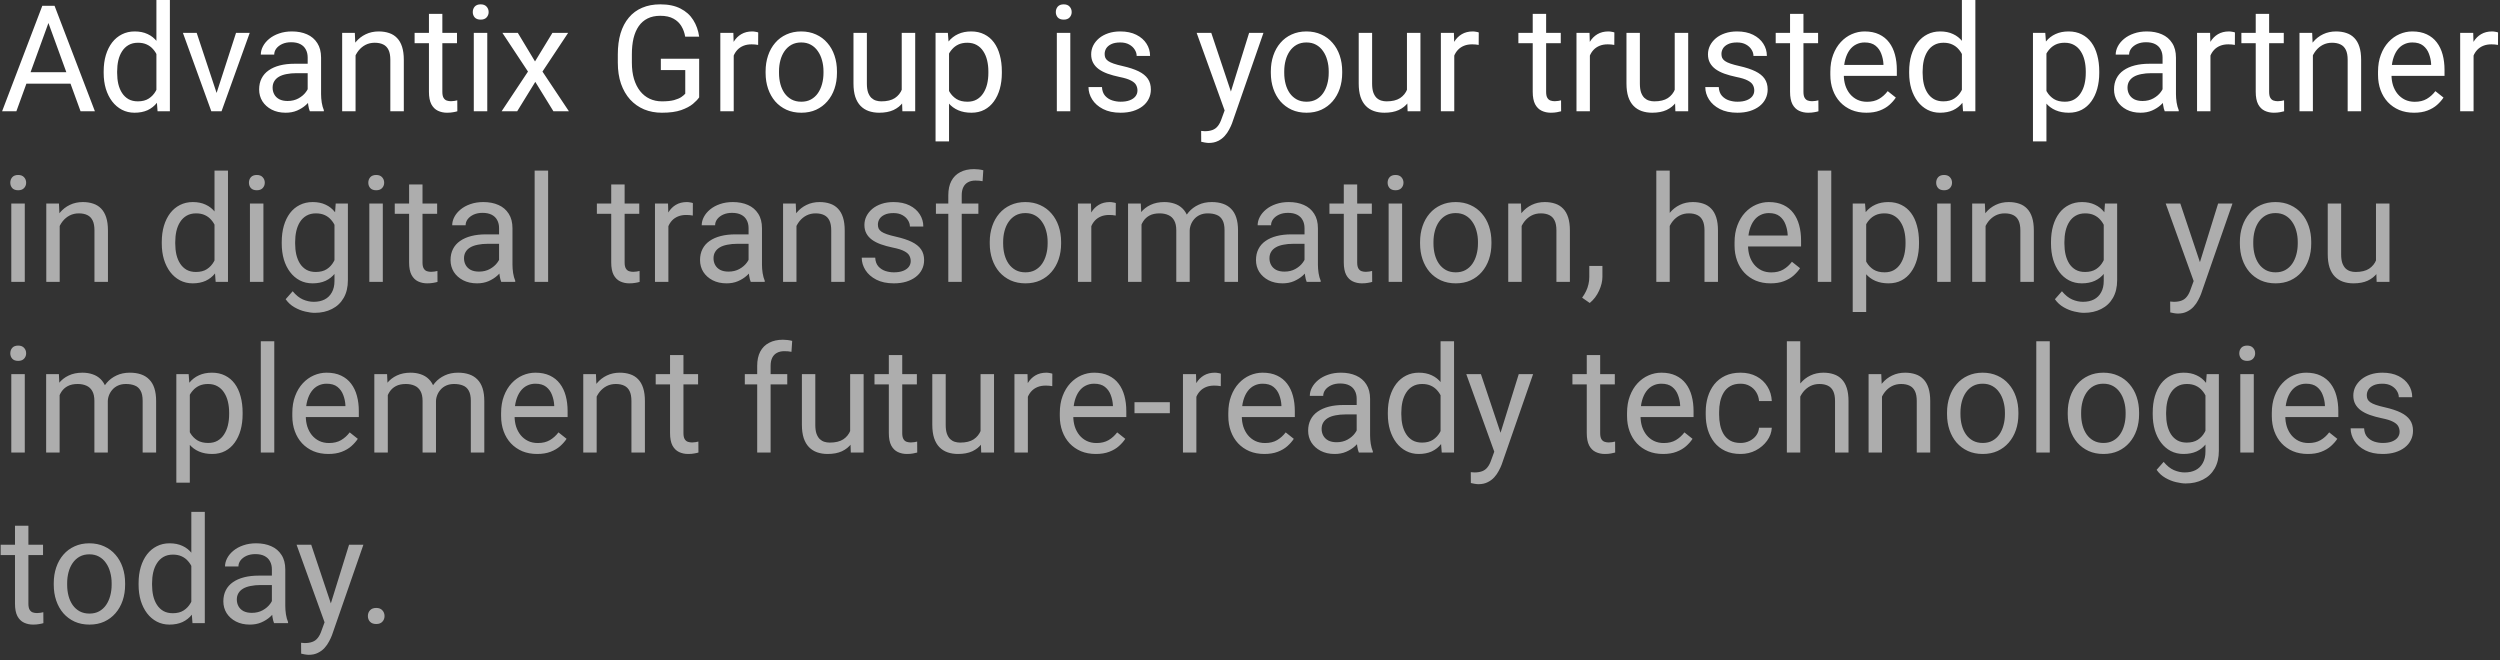
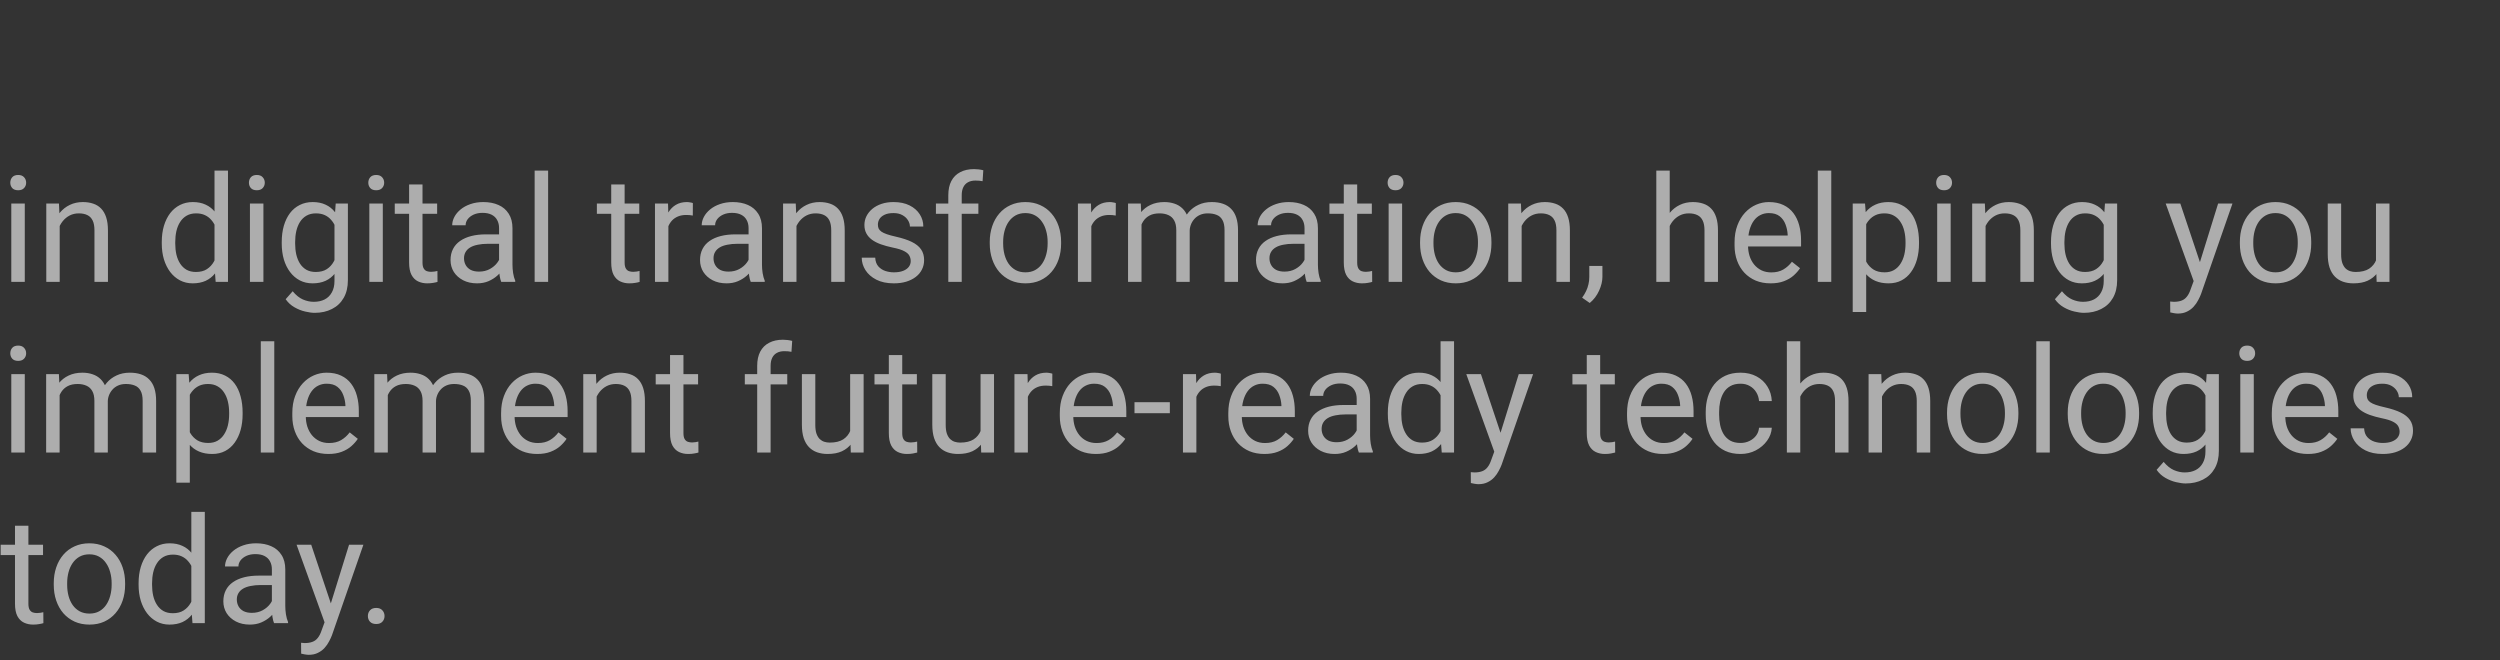
<svg xmlns="http://www.w3.org/2000/svg" width="337" height="89" viewBox="0 0 337 89" fill="none">
  <rect x="0" y="0" width="337" height="89" fill="#333333" stroke="none" />
-   <path d="M6.914 2.041L2.207 15H0.283L5.703 0.781H6.943L6.914 2.041ZM10.859 15L6.143 2.041L6.113 0.781H7.354L12.793 15H10.859ZM10.615 9.736V11.279H2.627V9.736H10.615ZM21.084 12.949V0H22.9V15H21.24L21.084 12.949ZM13.975 9.834V9.629C13.975 8.822 14.072 8.089 14.268 7.432C14.469 6.768 14.753 6.198 15.117 5.723C15.488 5.247 15.928 4.883 16.436 4.629C16.95 4.368 17.523 4.238 18.154 4.238C18.818 4.238 19.398 4.355 19.893 4.59C20.394 4.818 20.817 5.153 21.162 5.596C21.514 6.032 21.79 6.559 21.992 7.178C22.194 7.796 22.334 8.496 22.412 9.277V10.176C22.34 10.95 22.201 11.647 21.992 12.266C21.79 12.884 21.514 13.412 21.162 13.848C20.817 14.284 20.394 14.619 19.893 14.854C19.391 15.081 18.805 15.195 18.135 15.195C17.516 15.195 16.95 15.062 16.436 14.795C15.928 14.528 15.488 14.154 15.117 13.672C14.753 13.19 14.469 12.624 14.268 11.973C14.072 11.315 13.975 10.602 13.975 9.834ZM15.791 9.629V9.834C15.791 10.361 15.843 10.856 15.947 11.318C16.058 11.781 16.227 12.188 16.455 12.539C16.683 12.891 16.973 13.167 17.324 13.369C17.676 13.565 18.096 13.662 18.584 13.662C19.183 13.662 19.674 13.535 20.059 13.281C20.449 13.027 20.762 12.692 20.996 12.275C21.23 11.859 21.413 11.406 21.543 10.918V8.564C21.465 8.206 21.351 7.861 21.201 7.529C21.058 7.191 20.869 6.891 20.635 6.631C20.407 6.364 20.124 6.152 19.785 5.996C19.453 5.84 19.059 5.762 18.604 5.762C18.109 5.762 17.682 5.866 17.324 6.074C16.973 6.276 16.683 6.556 16.455 6.914C16.227 7.266 16.058 7.676 15.947 8.145C15.843 8.607 15.791 9.102 15.791 9.629ZM28.926 13.369L31.816 4.434H33.662L29.863 15H28.652L28.926 13.369ZM26.514 4.434L29.492 13.418L29.697 15H28.486L24.658 4.434H26.514ZM41.475 13.193V7.754C41.475 7.337 41.39 6.976 41.221 6.67C41.058 6.357 40.81 6.117 40.478 5.947C40.147 5.778 39.736 5.693 39.248 5.693C38.792 5.693 38.392 5.771 38.047 5.928C37.708 6.084 37.441 6.289 37.246 6.543C37.057 6.797 36.963 7.07 36.963 7.363H35.156C35.156 6.986 35.254 6.611 35.449 6.24C35.645 5.869 35.925 5.534 36.289 5.234C36.66 4.928 37.103 4.688 37.617 4.512C38.138 4.329 38.717 4.238 39.355 4.238C40.124 4.238 40.801 4.368 41.387 4.629C41.979 4.889 42.441 5.283 42.773 5.811C43.112 6.331 43.281 6.986 43.281 7.773V12.695C43.281 13.047 43.31 13.421 43.369 13.818C43.434 14.216 43.529 14.557 43.652 14.844V15H41.768C41.676 14.792 41.605 14.515 41.553 14.17C41.501 13.818 41.475 13.493 41.475 13.193ZM41.787 8.594L41.807 9.863H39.98C39.466 9.863 39.007 9.906 38.603 9.99C38.2 10.068 37.861 10.189 37.588 10.352C37.315 10.514 37.106 10.719 36.963 10.967C36.82 11.208 36.748 11.491 36.748 11.816C36.748 12.148 36.823 12.451 36.973 12.725C37.122 12.998 37.347 13.216 37.647 13.379C37.953 13.535 38.327 13.613 38.77 13.613C39.323 13.613 39.811 13.496 40.234 13.262C40.658 13.027 40.993 12.741 41.24 12.402C41.494 12.064 41.631 11.735 41.65 11.416L42.422 12.285C42.376 12.559 42.253 12.861 42.051 13.193C41.849 13.525 41.579 13.844 41.24 14.15C40.908 14.45 40.511 14.7 40.049 14.902C39.593 15.098 39.079 15.195 38.506 15.195C37.79 15.195 37.161 15.055 36.621 14.775C36.087 14.495 35.671 14.121 35.371 13.652C35.078 13.177 34.932 12.646 34.932 12.06C34.932 11.494 35.042 10.996 35.264 10.566C35.485 10.13 35.804 9.769 36.221 9.482C36.637 9.189 37.139 8.968 37.725 8.818C38.31 8.669 38.965 8.594 39.688 8.594H41.787ZM47.93 6.689V15H46.123V4.434H47.832L47.93 6.689ZM47.5 9.316L46.748 9.287C46.755 8.564 46.862 7.897 47.07 7.285C47.279 6.667 47.572 6.13 47.949 5.674C48.327 5.218 48.776 4.867 49.297 4.619C49.824 4.365 50.407 4.238 51.045 4.238C51.566 4.238 52.035 4.31 52.451 4.453C52.868 4.59 53.223 4.811 53.516 5.117C53.815 5.423 54.043 5.82 54.199 6.309C54.355 6.79 54.434 7.38 54.434 8.076V15H52.617V8.057C52.617 7.503 52.536 7.061 52.373 6.729C52.21 6.39 51.973 6.146 51.66 5.996C51.348 5.84 50.964 5.762 50.508 5.762C50.059 5.762 49.648 5.856 49.277 6.045C48.913 6.234 48.597 6.494 48.33 6.826C48.07 7.158 47.865 7.539 47.715 7.969C47.572 8.392 47.5 8.841 47.5 9.316ZM61.602 4.434V5.82H55.889V4.434H61.602ZM57.822 1.865H59.629V12.383C59.629 12.741 59.684 13.011 59.795 13.193C59.906 13.376 60.049 13.496 60.225 13.555C60.4 13.613 60.589 13.643 60.791 13.643C60.941 13.643 61.097 13.63 61.26 13.604C61.429 13.571 61.556 13.545 61.641 13.525L61.65 15C61.507 15.046 61.318 15.088 61.084 15.127C60.856 15.172 60.579 15.195 60.254 15.195C59.811 15.195 59.404 15.107 59.033 14.932C58.662 14.756 58.366 14.463 58.145 14.053C57.93 13.636 57.822 13.076 57.822 12.373V1.865ZM65.684 4.434V15H63.867V4.434H65.684ZM63.73 1.631C63.73 1.338 63.818 1.09 63.994 0.889C64.176 0.687 64.443 0.586 64.795 0.586C65.14 0.586 65.404 0.687 65.586 0.889C65.775 1.09 65.869 1.338 65.869 1.631C65.869 1.911 65.775 2.152 65.586 2.354C65.404 2.549 65.14 2.646 64.795 2.646C64.443 2.646 64.176 2.549 63.994 2.354C63.818 2.152 63.73 1.911 63.73 1.631ZM69.805 4.434L72.119 8.281L74.463 4.434H76.582L73.125 9.648L76.689 15H74.6L72.158 11.035L69.717 15H67.617L71.172 9.648L67.725 4.434H69.805ZM94.248 7.92V13.125C94.072 13.385 93.792 13.678 93.408 14.004C93.024 14.323 92.493 14.603 91.816 14.844C91.146 15.078 90.28 15.195 89.219 15.195C88.353 15.195 87.555 15.046 86.826 14.746C86.103 14.44 85.475 13.997 84.941 13.418C84.414 12.832 84.004 12.122 83.711 11.289C83.424 10.449 83.281 9.499 83.281 8.438V7.334C83.281 6.273 83.405 5.326 83.652 4.492C83.906 3.659 84.277 2.952 84.766 2.373C85.254 1.787 85.853 1.344 86.562 1.045C87.272 0.739 88.086 0.586 89.004 0.586C90.091 0.586 90.999 0.775 91.728 1.152C92.464 1.523 93.037 2.038 93.447 2.695C93.864 3.353 94.131 4.102 94.248 4.941H92.363C92.279 4.427 92.109 3.958 91.856 3.535C91.608 3.112 91.253 2.773 90.791 2.52C90.329 2.259 89.733 2.129 89.004 2.129C88.346 2.129 87.777 2.249 87.295 2.49C86.813 2.731 86.416 3.076 86.103 3.525C85.791 3.975 85.557 4.518 85.4 5.156C85.251 5.794 85.176 6.514 85.176 7.314V8.438C85.176 9.258 85.27 9.99 85.459 10.635C85.654 11.279 85.931 11.829 86.289 12.285C86.647 12.734 87.074 13.076 87.568 13.31C88.07 13.545 88.623 13.662 89.228 13.662C89.899 13.662 90.443 13.607 90.859 13.496C91.276 13.379 91.602 13.242 91.836 13.086C92.07 12.923 92.249 12.77 92.373 12.627V9.443H89.082V7.92H94.248ZM98.906 6.094V15H97.1V4.434H98.857L98.906 6.094ZM102.207 4.375L102.197 6.055C102.048 6.022 101.904 6.003 101.768 5.996C101.637 5.983 101.488 5.977 101.318 5.977C100.902 5.977 100.534 6.042 100.215 6.172C99.896 6.302 99.626 6.484 99.404 6.719C99.183 6.953 99.007 7.233 98.877 7.559C98.753 7.878 98.672 8.229 98.633 8.613L98.125 8.906C98.125 8.268 98.187 7.669 98.311 7.109C98.441 6.549 98.639 6.055 98.906 5.625C99.173 5.189 99.512 4.85 99.922 4.609C100.339 4.362 100.833 4.238 101.406 4.238C101.536 4.238 101.686 4.255 101.855 4.287C102.025 4.313 102.142 4.342 102.207 4.375ZM103.203 9.834V9.609C103.203 8.848 103.314 8.141 103.535 7.49C103.757 6.833 104.076 6.263 104.492 5.781C104.909 5.293 105.413 4.915 106.006 4.648C106.598 4.375 107.262 4.238 107.998 4.238C108.74 4.238 109.408 4.375 110 4.648C110.599 4.915 111.107 5.293 111.523 5.781C111.947 6.263 112.269 6.833 112.49 7.49C112.712 8.141 112.822 8.848 112.822 9.609V9.834C112.822 10.596 112.712 11.302 112.49 11.953C112.269 12.604 111.947 13.174 111.523 13.662C111.107 14.144 110.602 14.521 110.01 14.795C109.424 15.062 108.76 15.195 108.018 15.195C107.275 15.195 106.608 15.062 106.016 14.795C105.423 14.521 104.915 14.144 104.492 13.662C104.076 13.174 103.757 12.604 103.535 11.953C103.314 11.302 103.203 10.596 103.203 9.834ZM105.01 9.609V9.834C105.01 10.361 105.072 10.859 105.195 11.328C105.319 11.79 105.505 12.2 105.752 12.559C106.006 12.917 106.322 13.2 106.699 13.408C107.077 13.61 107.516 13.711 108.018 13.711C108.512 13.711 108.945 13.61 109.316 13.408C109.694 13.2 110.007 12.917 110.254 12.559C110.501 12.2 110.687 11.79 110.811 11.328C110.941 10.859 111.006 10.361 111.006 9.834V9.609C111.006 9.089 110.941 8.597 110.811 8.135C110.687 7.666 110.498 7.253 110.244 6.895C109.997 6.53 109.684 6.243 109.307 6.035C108.936 5.827 108.499 5.723 107.998 5.723C107.503 5.723 107.067 5.827 106.689 6.035C106.318 6.243 106.006 6.53 105.752 6.895C105.505 7.253 105.319 7.666 105.195 8.135C105.072 8.597 105.01 9.089 105.01 9.609ZM121.553 12.559V4.434H123.369V15H121.641L121.553 12.559ZM121.895 10.332L122.646 10.312C122.646 11.016 122.572 11.667 122.422 12.266C122.279 12.858 122.044 13.372 121.719 13.809C121.393 14.245 120.967 14.587 120.439 14.834C119.912 15.075 119.271 15.195 118.516 15.195C118.001 15.195 117.529 15.12 117.1 14.971C116.676 14.821 116.312 14.59 116.006 14.277C115.7 13.965 115.462 13.558 115.293 13.057C115.13 12.555 115.049 11.953 115.049 11.25V4.434H116.855V11.27C116.855 11.745 116.908 12.139 117.012 12.451C117.122 12.757 117.269 13.001 117.451 13.184C117.64 13.359 117.848 13.483 118.076 13.555C118.311 13.626 118.551 13.662 118.799 13.662C119.567 13.662 120.176 13.516 120.625 13.223C121.074 12.923 121.396 12.523 121.592 12.021C121.794 11.514 121.895 10.95 121.895 10.332ZM127.93 6.465V19.062H126.113V4.434H127.773L127.93 6.465ZM135.049 9.629V9.834C135.049 10.602 134.958 11.315 134.775 11.973C134.593 12.624 134.326 13.19 133.975 13.672C133.63 14.154 133.203 14.528 132.695 14.795C132.188 15.062 131.605 15.195 130.947 15.195C130.277 15.195 129.684 15.085 129.17 14.863C128.656 14.642 128.219 14.32 127.861 13.896C127.503 13.473 127.217 12.966 127.002 12.373C126.794 11.781 126.65 11.113 126.572 10.371V9.277C126.65 8.496 126.797 7.796 127.012 7.178C127.227 6.559 127.51 6.032 127.861 5.596C128.219 5.153 128.652 4.818 129.16 4.59C129.668 4.355 130.254 4.238 130.918 4.238C131.582 4.238 132.171 4.368 132.686 4.629C133.2 4.883 133.633 5.247 133.984 5.723C134.336 6.198 134.6 6.768 134.775 7.432C134.958 8.089 135.049 8.822 135.049 9.629ZM133.232 9.834V9.629C133.232 9.102 133.177 8.607 133.066 8.145C132.956 7.676 132.783 7.266 132.549 6.914C132.321 6.556 132.028 6.276 131.67 6.074C131.312 5.866 130.885 5.762 130.391 5.762C129.935 5.762 129.538 5.84 129.199 5.996C128.867 6.152 128.584 6.364 128.35 6.631C128.115 6.891 127.923 7.191 127.773 7.529C127.63 7.861 127.523 8.206 127.451 8.564V11.094C127.581 11.55 127.764 11.979 127.998 12.383C128.232 12.78 128.545 13.102 128.936 13.35C129.326 13.591 129.818 13.711 130.41 13.711C130.898 13.711 131.318 13.61 131.67 13.408C132.028 13.2 132.321 12.917 132.549 12.559C132.783 12.2 132.956 11.79 133.066 11.328C133.177 10.859 133.232 10.361 133.232 9.834ZM144.277 4.434V15H142.461V4.434H144.277ZM142.324 1.631C142.324 1.338 142.412 1.09 142.588 0.889C142.77 0.687 143.037 0.586 143.389 0.586C143.734 0.586 143.997 0.687 144.18 0.889C144.368 1.09 144.463 1.338 144.463 1.631C144.463 1.911 144.368 2.152 144.18 2.354C143.997 2.549 143.734 2.646 143.389 2.646C143.037 2.646 142.77 2.549 142.588 2.354C142.412 2.152 142.324 1.911 142.324 1.631ZM153.33 12.197C153.33 11.937 153.271 11.696 153.154 11.475C153.044 11.247 152.812 11.042 152.461 10.859C152.116 10.671 151.595 10.508 150.898 10.371C150.312 10.247 149.782 10.101 149.307 9.932C148.838 9.762 148.438 9.557 148.105 9.316C147.78 9.076 147.529 8.792 147.354 8.467C147.178 8.141 147.09 7.76 147.09 7.324C147.09 6.908 147.181 6.514 147.363 6.143C147.552 5.771 147.816 5.443 148.154 5.156C148.499 4.87 148.913 4.645 149.395 4.482C149.876 4.32 150.413 4.238 151.006 4.238C151.852 4.238 152.575 4.388 153.174 4.688C153.773 4.987 154.232 5.387 154.551 5.889C154.87 6.383 155.029 6.934 155.029 7.539H153.223C153.223 7.246 153.135 6.963 152.959 6.689C152.79 6.41 152.539 6.178 152.207 5.996C151.882 5.814 151.481 5.723 151.006 5.723C150.505 5.723 150.098 5.801 149.785 5.957C149.479 6.107 149.255 6.299 149.111 6.533C148.975 6.768 148.906 7.015 148.906 7.275C148.906 7.471 148.939 7.646 149.004 7.803C149.076 7.952 149.199 8.092 149.375 8.223C149.551 8.346 149.798 8.464 150.117 8.574C150.436 8.685 150.843 8.796 151.338 8.906C152.204 9.102 152.917 9.336 153.477 9.609C154.036 9.883 154.453 10.218 154.727 10.615C155 11.012 155.137 11.494 155.137 12.06C155.137 12.523 155.039 12.946 154.844 13.33C154.655 13.714 154.378 14.046 154.014 14.326C153.656 14.6 153.226 14.815 152.725 14.971C152.23 15.12 151.673 15.195 151.055 15.195C150.124 15.195 149.336 15.029 148.691 14.697C148.047 14.365 147.559 13.935 147.227 13.408C146.895 12.881 146.729 12.324 146.729 11.738H148.545C148.571 12.233 148.714 12.627 148.975 12.92C149.235 13.206 149.554 13.412 149.932 13.535C150.309 13.652 150.684 13.711 151.055 13.711C151.549 13.711 151.963 13.646 152.295 13.516C152.633 13.385 152.891 13.206 153.066 12.979C153.242 12.751 153.33 12.49 153.33 12.197ZM165.439 13.906L168.379 4.434H170.312L166.074 16.631C165.977 16.891 165.846 17.171 165.684 17.471C165.527 17.777 165.326 18.066 165.078 18.34C164.831 18.613 164.531 18.835 164.18 19.004C163.835 19.18 163.421 19.268 162.939 19.268C162.796 19.268 162.614 19.248 162.393 19.209C162.171 19.17 162.015 19.137 161.924 19.111L161.914 17.646C161.966 17.653 162.048 17.66 162.158 17.666C162.275 17.679 162.357 17.686 162.402 17.686C162.812 17.686 163.161 17.63 163.447 17.52C163.734 17.415 163.975 17.236 164.17 16.982C164.372 16.735 164.544 16.393 164.688 15.957L165.439 13.906ZM163.281 4.434L166.025 12.637L166.494 14.541L165.195 15.205L161.309 4.434H163.281ZM171.309 9.834V9.609C171.309 8.848 171.419 8.141 171.641 7.49C171.862 6.833 172.181 6.263 172.598 5.781C173.014 5.293 173.519 4.915 174.111 4.648C174.704 4.375 175.368 4.238 176.104 4.238C176.846 4.238 177.513 4.375 178.105 4.648C178.704 4.915 179.212 5.293 179.629 5.781C180.052 6.263 180.374 6.833 180.596 7.49C180.817 8.141 180.928 8.848 180.928 9.609V9.834C180.928 10.596 180.817 11.302 180.596 11.953C180.374 12.604 180.052 13.174 179.629 13.662C179.212 14.144 178.708 14.521 178.115 14.795C177.529 15.062 176.865 15.195 176.123 15.195C175.381 15.195 174.714 15.062 174.121 14.795C173.529 14.521 173.021 14.144 172.598 13.662C172.181 13.174 171.862 12.604 171.641 11.953C171.419 11.302 171.309 10.596 171.309 9.834ZM173.115 9.609V9.834C173.115 10.361 173.177 10.859 173.301 11.328C173.424 11.79 173.61 12.2 173.857 12.559C174.111 12.917 174.427 13.2 174.805 13.408C175.182 13.61 175.622 13.711 176.123 13.711C176.618 13.711 177.051 13.61 177.422 13.408C177.799 13.2 178.112 12.917 178.359 12.559C178.607 12.2 178.792 11.79 178.916 11.328C179.046 10.859 179.111 10.361 179.111 9.834V9.609C179.111 9.089 179.046 8.597 178.916 8.135C178.792 7.666 178.604 7.253 178.35 6.895C178.102 6.53 177.79 6.243 177.412 6.035C177.041 5.827 176.605 5.723 176.104 5.723C175.609 5.723 175.173 5.827 174.795 6.035C174.424 6.243 174.111 6.53 173.857 6.895C173.61 7.253 173.424 7.666 173.301 8.135C173.177 8.597 173.115 9.089 173.115 9.609ZM189.658 12.559V4.434H191.475V15H189.746L189.658 12.559ZM190 10.332L190.752 10.312C190.752 11.016 190.677 11.667 190.527 12.266C190.384 12.858 190.15 13.372 189.824 13.809C189.499 14.245 189.072 14.587 188.545 14.834C188.018 15.075 187.376 15.195 186.621 15.195C186.107 15.195 185.635 15.12 185.205 14.971C184.782 14.821 184.417 14.59 184.111 14.277C183.805 13.965 183.568 13.558 183.398 13.057C183.236 12.555 183.154 11.953 183.154 11.25V4.434H184.961V11.27C184.961 11.745 185.013 12.139 185.117 12.451C185.228 12.757 185.374 13.001 185.557 13.184C185.745 13.359 185.954 13.483 186.182 13.555C186.416 13.626 186.657 13.662 186.904 13.662C187.673 13.662 188.281 13.516 188.73 13.223C189.18 12.923 189.502 12.523 189.697 12.021C189.899 11.514 190 10.95 190 10.332ZM196.035 6.094V15H194.229V4.434H195.986L196.035 6.094ZM199.336 4.375L199.326 6.055C199.176 6.022 199.033 6.003 198.896 5.996C198.766 5.983 198.617 5.977 198.447 5.977C198.031 5.977 197.663 6.042 197.344 6.172C197.025 6.302 196.755 6.484 196.533 6.719C196.312 6.953 196.136 7.233 196.006 7.559C195.882 7.878 195.801 8.229 195.762 8.613L195.254 8.906C195.254 8.268 195.316 7.669 195.439 7.109C195.57 6.549 195.768 6.055 196.035 5.625C196.302 5.189 196.641 4.85 197.051 4.609C197.467 4.362 197.962 4.238 198.535 4.238C198.665 4.238 198.815 4.255 198.984 4.287C199.154 4.313 199.271 4.342 199.336 4.375ZM210.391 4.434V5.82H204.678V4.434H210.391ZM206.611 1.865H208.418V12.383C208.418 12.741 208.473 13.011 208.584 13.193C208.695 13.376 208.838 13.496 209.014 13.555C209.189 13.613 209.378 13.643 209.58 13.643C209.73 13.643 209.886 13.63 210.049 13.604C210.218 13.571 210.345 13.545 210.43 13.525L210.439 15C210.296 15.046 210.107 15.088 209.873 15.127C209.645 15.172 209.368 15.195 209.043 15.195C208.6 15.195 208.193 15.107 207.822 14.932C207.451 14.756 207.155 14.463 206.934 14.053C206.719 13.636 206.611 13.076 206.611 12.373V1.865ZM214.316 6.094V15H212.51V4.434H214.268L214.316 6.094ZM217.617 4.375L217.607 6.055C217.458 6.022 217.314 6.003 217.178 5.996C217.048 5.983 216.898 5.977 216.729 5.977C216.312 5.977 215.944 6.042 215.625 6.172C215.306 6.302 215.036 6.484 214.814 6.719C214.593 6.953 214.417 7.233 214.287 7.559C214.163 7.878 214.082 8.229 214.043 8.613L213.535 8.906C213.535 8.268 213.597 7.669 213.721 7.109C213.851 6.549 214.049 6.055 214.316 5.625C214.583 5.189 214.922 4.85 215.332 4.609C215.749 4.362 216.243 4.238 216.816 4.238C216.947 4.238 217.096 4.255 217.266 4.287C217.435 4.313 217.552 4.342 217.617 4.375ZM225.752 12.559V4.434H227.568V15H225.84L225.752 12.559ZM226.094 10.332L226.846 10.312C226.846 11.016 226.771 11.667 226.621 12.266C226.478 12.858 226.243 13.372 225.918 13.809C225.592 14.245 225.166 14.587 224.639 14.834C224.111 15.075 223.47 15.195 222.715 15.195C222.201 15.195 221.729 15.12 221.299 14.971C220.876 14.821 220.511 14.59 220.205 14.277C219.899 13.965 219.661 13.558 219.492 13.057C219.329 12.555 219.248 11.953 219.248 11.25V4.434H221.055V11.27C221.055 11.745 221.107 12.139 221.211 12.451C221.322 12.757 221.468 13.001 221.65 13.184C221.839 13.359 222.048 13.483 222.275 13.555C222.51 13.626 222.751 13.662 222.998 13.662C223.766 13.662 224.375 13.516 224.824 13.223C225.273 12.923 225.596 12.523 225.791 12.021C225.993 11.514 226.094 10.95 226.094 10.332ZM236.475 12.197C236.475 11.937 236.416 11.696 236.299 11.475C236.188 11.247 235.957 11.042 235.605 10.859C235.26 10.671 234.74 10.508 234.043 10.371C233.457 10.247 232.926 10.101 232.451 9.932C231.982 9.762 231.582 9.557 231.25 9.316C230.924 9.076 230.674 8.792 230.498 8.467C230.322 8.141 230.234 7.76 230.234 7.324C230.234 6.908 230.326 6.514 230.508 6.143C230.697 5.771 230.96 5.443 231.299 5.156C231.644 4.87 232.057 4.645 232.539 4.482C233.021 4.32 233.558 4.238 234.15 4.238C234.997 4.238 235.719 4.388 236.318 4.688C236.917 4.987 237.376 5.387 237.695 5.889C238.014 6.383 238.174 6.934 238.174 7.539H236.367C236.367 7.246 236.279 6.963 236.104 6.689C235.934 6.41 235.684 6.178 235.352 5.996C235.026 5.814 234.626 5.723 234.15 5.723C233.649 5.723 233.242 5.801 232.93 5.957C232.624 6.107 232.399 6.299 232.256 6.533C232.119 6.768 232.051 7.015 232.051 7.275C232.051 7.471 232.083 7.646 232.148 7.803C232.22 7.952 232.344 8.092 232.52 8.223C232.695 8.346 232.943 8.464 233.262 8.574C233.581 8.685 233.988 8.796 234.482 8.906C235.348 9.102 236.061 9.336 236.621 9.609C237.181 9.883 237.598 10.218 237.871 10.615C238.145 11.012 238.281 11.494 238.281 12.06C238.281 12.523 238.184 12.946 237.988 13.33C237.799 13.714 237.523 14.046 237.158 14.326C236.8 14.6 236.37 14.815 235.869 14.971C235.374 15.12 234.818 15.195 234.199 15.195C233.268 15.195 232.48 15.029 231.836 14.697C231.191 14.365 230.703 13.935 230.371 13.408C230.039 12.881 229.873 12.324 229.873 11.738H231.689C231.715 12.233 231.859 12.627 232.119 12.92C232.38 13.206 232.699 13.412 233.076 13.535C233.454 13.652 233.828 13.711 234.199 13.711C234.694 13.711 235.107 13.646 235.439 13.516C235.778 13.385 236.035 13.206 236.211 12.979C236.387 12.751 236.475 12.49 236.475 12.197ZM245.078 4.434V5.82H239.365V4.434H245.078ZM241.299 1.865H243.105V12.383C243.105 12.741 243.161 13.011 243.271 13.193C243.382 13.376 243.525 13.496 243.701 13.555C243.877 13.613 244.066 13.643 244.268 13.643C244.417 13.643 244.574 13.63 244.736 13.604C244.906 13.571 245.033 13.545 245.117 13.525L245.127 15C244.984 15.046 244.795 15.088 244.561 15.127C244.333 15.172 244.056 15.195 243.73 15.195C243.288 15.195 242.881 15.107 242.51 14.932C242.139 14.756 241.842 14.463 241.621 14.053C241.406 13.636 241.299 13.076 241.299 12.373V1.865ZM251.582 15.195C250.846 15.195 250.179 15.072 249.58 14.824C248.988 14.57 248.477 14.216 248.047 13.76C247.624 13.304 247.298 12.764 247.07 12.139C246.842 11.514 246.729 10.83 246.729 10.088V9.678C246.729 8.818 246.855 8.053 247.109 7.383C247.363 6.706 247.708 6.133 248.145 5.664C248.581 5.195 249.076 4.84 249.629 4.6C250.182 4.359 250.755 4.238 251.348 4.238C252.103 4.238 252.754 4.368 253.301 4.629C253.854 4.889 254.307 5.254 254.658 5.723C255.01 6.185 255.27 6.732 255.439 7.363C255.609 7.988 255.693 8.672 255.693 9.414V10.225H247.803V8.75H253.887V8.613C253.861 8.145 253.763 7.689 253.594 7.246C253.431 6.803 253.171 6.439 252.812 6.152C252.454 5.866 251.966 5.723 251.348 5.723C250.938 5.723 250.56 5.811 250.215 5.986C249.87 6.156 249.574 6.41 249.326 6.748C249.079 7.087 248.887 7.5 248.75 7.988C248.613 8.477 248.545 9.04 248.545 9.678V10.088C248.545 10.589 248.613 11.061 248.75 11.504C248.893 11.94 249.098 12.324 249.365 12.656C249.639 12.988 249.967 13.249 250.352 13.438C250.742 13.626 251.185 13.721 251.68 13.721C252.318 13.721 252.858 13.591 253.301 13.33C253.743 13.07 254.131 12.721 254.463 12.285L255.557 13.154C255.329 13.499 255.039 13.828 254.688 14.141C254.336 14.453 253.903 14.707 253.389 14.902C252.881 15.098 252.279 15.195 251.582 15.195ZM264.463 12.949V0H266.279V15H264.619L264.463 12.949ZM257.354 9.834V9.629C257.354 8.822 257.451 8.089 257.646 7.432C257.848 6.768 258.132 6.198 258.496 5.723C258.867 5.247 259.307 4.883 259.814 4.629C260.329 4.368 260.902 4.238 261.533 4.238C262.197 4.238 262.777 4.355 263.271 4.59C263.773 4.818 264.196 5.153 264.541 5.596C264.893 6.032 265.169 6.559 265.371 7.178C265.573 7.796 265.713 8.496 265.791 9.277V10.176C265.719 10.95 265.579 11.647 265.371 12.266C265.169 12.884 264.893 13.412 264.541 13.848C264.196 14.284 263.773 14.619 263.271 14.854C262.77 15.081 262.184 15.195 261.514 15.195C260.895 15.195 260.329 15.062 259.814 14.795C259.307 14.528 258.867 14.154 258.496 13.672C258.132 13.19 257.848 12.624 257.646 11.973C257.451 11.315 257.354 10.602 257.354 9.834ZM259.17 9.629V9.834C259.17 10.361 259.222 10.856 259.326 11.318C259.437 11.781 259.606 12.188 259.834 12.539C260.062 12.891 260.352 13.167 260.703 13.369C261.055 13.565 261.475 13.662 261.963 13.662C262.562 13.662 263.053 13.535 263.438 13.281C263.828 13.027 264.141 12.692 264.375 12.275C264.609 11.859 264.792 11.406 264.922 10.918V8.564C264.844 8.206 264.73 7.861 264.58 7.529C264.437 7.191 264.248 6.891 264.014 6.631C263.786 6.364 263.503 6.152 263.164 5.996C262.832 5.84 262.438 5.762 261.982 5.762C261.488 5.762 261.061 5.866 260.703 6.074C260.352 6.276 260.062 6.556 259.834 6.914C259.606 7.266 259.437 7.676 259.326 8.145C259.222 8.607 259.17 9.102 259.17 9.629ZM275.859 6.465V19.062H274.043V4.434H275.703L275.859 6.465ZM282.979 9.629V9.834C282.979 10.602 282.887 11.315 282.705 11.973C282.523 12.624 282.256 13.19 281.904 13.672C281.559 14.154 281.133 14.528 280.625 14.795C280.117 15.062 279.535 15.195 278.877 15.195C278.206 15.195 277.614 15.085 277.1 14.863C276.585 14.642 276.149 14.32 275.791 13.896C275.433 13.473 275.146 12.966 274.932 12.373C274.723 11.781 274.58 11.113 274.502 10.371V9.277C274.58 8.496 274.727 7.796 274.941 7.178C275.156 6.559 275.439 6.032 275.791 5.596C276.149 5.153 276.582 4.818 277.09 4.59C277.598 4.355 278.184 4.238 278.848 4.238C279.512 4.238 280.101 4.368 280.615 4.629C281.13 4.883 281.562 5.247 281.914 5.723C282.266 6.198 282.529 6.768 282.705 7.432C282.887 8.089 282.979 8.822 282.979 9.629ZM281.162 9.834V9.629C281.162 9.102 281.107 8.607 280.996 8.145C280.885 7.676 280.713 7.266 280.479 6.914C280.251 6.556 279.958 6.276 279.6 6.074C279.242 5.866 278.815 5.762 278.32 5.762C277.865 5.762 277.467 5.84 277.129 5.996C276.797 6.152 276.514 6.364 276.279 6.631C276.045 6.891 275.853 7.191 275.703 7.529C275.56 7.861 275.452 8.206 275.381 8.564V11.094C275.511 11.55 275.693 11.979 275.928 12.383C276.162 12.78 276.475 13.102 276.865 13.35C277.256 13.591 277.747 13.711 278.34 13.711C278.828 13.711 279.248 13.61 279.6 13.408C279.958 13.2 280.251 12.917 280.479 12.559C280.713 12.2 280.885 11.79 280.996 11.328C281.107 10.859 281.162 10.361 281.162 9.834ZM291.514 13.193V7.754C291.514 7.337 291.429 6.976 291.26 6.67C291.097 6.357 290.85 6.117 290.518 5.947C290.186 5.778 289.775 5.693 289.287 5.693C288.831 5.693 288.431 5.771 288.086 5.928C287.747 6.084 287.48 6.289 287.285 6.543C287.096 6.797 287.002 7.07 287.002 7.363H285.195C285.195 6.986 285.293 6.611 285.488 6.24C285.684 5.869 285.964 5.534 286.328 5.234C286.699 4.928 287.142 4.688 287.656 4.512C288.177 4.329 288.757 4.238 289.395 4.238C290.163 4.238 290.84 4.368 291.426 4.629C292.018 4.889 292.48 5.283 292.812 5.811C293.151 6.331 293.32 6.986 293.32 7.773V12.695C293.32 13.047 293.35 13.421 293.408 13.818C293.473 14.216 293.568 14.557 293.691 14.844V15H291.807C291.715 14.792 291.644 14.515 291.592 14.17C291.54 13.818 291.514 13.493 291.514 13.193ZM291.826 8.594L291.846 9.863H290.02C289.505 9.863 289.046 9.906 288.643 9.99C288.239 10.068 287.9 10.189 287.627 10.352C287.354 10.514 287.145 10.719 287.002 10.967C286.859 11.208 286.787 11.491 286.787 11.816C286.787 12.148 286.862 12.451 287.012 12.725C287.161 12.998 287.386 13.216 287.686 13.379C287.992 13.535 288.366 13.613 288.809 13.613C289.362 13.613 289.85 13.496 290.273 13.262C290.697 13.027 291.032 12.741 291.279 12.402C291.533 12.064 291.67 11.735 291.689 11.416L292.461 12.285C292.415 12.559 292.292 12.861 292.09 13.193C291.888 13.525 291.618 13.844 291.279 14.15C290.947 14.45 290.55 14.7 290.088 14.902C289.632 15.098 289.118 15.195 288.545 15.195C287.829 15.195 287.201 15.055 286.66 14.775C286.126 14.495 285.71 14.121 285.41 13.652C285.117 13.177 284.971 12.646 284.971 12.06C284.971 11.494 285.081 10.996 285.303 10.566C285.524 10.13 285.843 9.769 286.26 9.482C286.676 9.189 287.178 8.968 287.764 8.818C288.35 8.669 289.004 8.594 289.727 8.594H291.826ZM297.969 6.094V15H296.162V4.434H297.92L297.969 6.094ZM301.27 4.375L301.26 6.055C301.11 6.022 300.967 6.003 300.83 5.996C300.7 5.983 300.55 5.977 300.381 5.977C299.964 5.977 299.596 6.042 299.277 6.172C298.958 6.302 298.688 6.484 298.467 6.719C298.245 6.953 298.07 7.233 297.939 7.559C297.816 7.878 297.734 8.229 297.695 8.613L297.188 8.906C297.188 8.268 297.249 7.669 297.373 7.109C297.503 6.549 297.702 6.055 297.969 5.625C298.236 5.189 298.574 4.85 298.984 4.609C299.401 4.362 299.896 4.238 300.469 4.238C300.599 4.238 300.749 4.255 300.918 4.287C301.087 4.313 301.204 4.342 301.27 4.375ZM307.852 4.434V5.82H302.139V4.434H307.852ZM304.072 1.865H305.879V12.383C305.879 12.741 305.934 13.011 306.045 13.193C306.156 13.376 306.299 13.496 306.475 13.555C306.65 13.613 306.839 13.643 307.041 13.643C307.191 13.643 307.347 13.63 307.51 13.604C307.679 13.571 307.806 13.545 307.891 13.525L307.9 15C307.757 15.046 307.568 15.088 307.334 15.127C307.106 15.172 306.829 15.195 306.504 15.195C306.061 15.195 305.654 15.107 305.283 14.932C304.912 14.756 304.616 14.463 304.395 14.053C304.18 13.636 304.072 13.076 304.072 12.373V1.865ZM311.777 6.689V15H309.971V4.434H311.68L311.777 6.689ZM311.348 9.316L310.596 9.287C310.602 8.564 310.71 7.897 310.918 7.285C311.126 6.667 311.419 6.13 311.797 5.674C312.174 5.218 312.624 4.867 313.145 4.619C313.672 4.365 314.255 4.238 314.893 4.238C315.413 4.238 315.882 4.31 316.299 4.453C316.715 4.59 317.07 4.811 317.363 5.117C317.663 5.423 317.891 5.82 318.047 6.309C318.203 6.79 318.281 7.38 318.281 8.076V15H316.465V8.057C316.465 7.503 316.383 7.061 316.221 6.729C316.058 6.39 315.82 6.146 315.508 5.996C315.195 5.84 314.811 5.762 314.355 5.762C313.906 5.762 313.496 5.856 313.125 6.045C312.76 6.234 312.445 6.494 312.178 6.826C311.917 7.158 311.712 7.539 311.562 7.969C311.419 8.392 311.348 8.841 311.348 9.316ZM325.41 15.195C324.674 15.195 324.007 15.072 323.408 14.824C322.816 14.57 322.305 14.216 321.875 13.76C321.452 13.304 321.126 12.764 320.898 12.139C320.671 11.514 320.557 10.83 320.557 10.088V9.678C320.557 8.818 320.684 8.053 320.938 7.383C321.191 6.706 321.536 6.133 321.973 5.664C322.409 5.195 322.904 4.84 323.457 4.6C324.01 4.359 324.583 4.238 325.176 4.238C325.931 4.238 326.582 4.368 327.129 4.629C327.682 4.889 328.135 5.254 328.486 5.723C328.838 6.185 329.098 6.732 329.268 7.363C329.437 7.988 329.521 8.672 329.521 9.414V10.225H321.631V8.75H327.715V8.613C327.689 8.145 327.591 7.689 327.422 7.246C327.259 6.803 326.999 6.439 326.641 6.152C326.283 5.866 325.794 5.723 325.176 5.723C324.766 5.723 324.388 5.811 324.043 5.986C323.698 6.156 323.402 6.41 323.154 6.748C322.907 7.087 322.715 7.5 322.578 7.988C322.441 8.477 322.373 9.04 322.373 9.678V10.088C322.373 10.589 322.441 11.061 322.578 11.504C322.721 11.94 322.926 12.324 323.193 12.656C323.467 12.988 323.796 13.249 324.18 13.438C324.57 13.626 325.013 13.721 325.508 13.721C326.146 13.721 326.686 13.591 327.129 13.33C327.572 13.07 327.959 12.721 328.291 12.285L329.385 13.154C329.157 13.499 328.867 13.828 328.516 14.141C328.164 14.453 327.731 14.707 327.217 14.902C326.709 15.098 326.107 15.195 325.41 15.195ZM333.438 6.094V15H331.631V4.434H333.389L333.438 6.094ZM336.738 4.375L336.729 6.055C336.579 6.022 336.436 6.003 336.299 5.996C336.169 5.983 336.019 5.977 335.85 5.977C335.433 5.977 335.065 6.042 334.746 6.172C334.427 6.302 334.157 6.484 333.936 6.719C333.714 6.953 333.538 7.233 333.408 7.559C333.285 7.878 333.203 8.229 333.164 8.613L332.656 8.906C332.656 8.268 332.718 7.669 332.842 7.109C332.972 6.549 333.171 6.055 333.438 5.625C333.704 5.189 334.043 4.85 334.453 4.609C334.87 4.362 335.365 4.238 335.938 4.238C336.068 4.238 336.217 4.255 336.387 4.287C336.556 4.313 336.673 4.342 336.738 4.375Z" fill="white" />
  <path d="M3.34 27.434V38H1.523V27.434H3.34ZM1.387 24.631C1.387 24.338 1.475 24.09 1.65 23.889C1.833 23.687 2.1 23.586 2.451 23.586C2.796 23.586 3.06 23.687 3.242 23.889C3.431 24.09 3.525 24.338 3.525 24.631C3.525 24.911 3.431 25.152 3.242 25.354C3.06 25.549 2.796 25.646 2.451 25.646C2.1 25.646 1.833 25.549 1.65 25.354C1.475 25.152 1.387 24.911 1.387 24.631ZM8.047 29.689V38H6.24V27.434H7.949L8.047 29.689ZM7.617 32.316L6.865 32.287C6.872 31.564 6.979 30.897 7.188 30.285C7.396 29.667 7.689 29.13 8.066 28.674C8.444 28.218 8.893 27.866 9.414 27.619C9.941 27.365 10.524 27.238 11.162 27.238C11.683 27.238 12.152 27.31 12.568 27.453C12.985 27.59 13.34 27.811 13.633 28.117C13.932 28.423 14.16 28.82 14.316 29.309C14.473 29.79 14.551 30.38 14.551 31.076V38H12.734V31.057C12.734 30.503 12.653 30.061 12.49 29.729C12.328 29.39 12.09 29.146 11.777 28.996C11.465 28.84 11.081 28.762 10.625 28.762C10.176 28.762 9.766 28.856 9.395 29.045C9.03 29.234 8.714 29.494 8.447 29.826C8.187 30.158 7.982 30.539 7.832 30.969C7.689 31.392 7.617 31.841 7.617 32.316ZM28.916 35.949V23H30.732V38H29.072L28.916 35.949ZM21.807 32.834V32.629C21.807 31.822 21.904 31.089 22.1 30.432C22.301 29.768 22.585 29.198 22.949 28.723C23.32 28.247 23.76 27.883 24.268 27.629C24.782 27.369 25.355 27.238 25.986 27.238C26.65 27.238 27.23 27.355 27.725 27.59C28.226 27.818 28.649 28.153 28.994 28.596C29.346 29.032 29.622 29.559 29.824 30.178C30.026 30.796 30.166 31.496 30.244 32.277V33.176C30.172 33.95 30.033 34.647 29.824 35.266C29.622 35.884 29.346 36.411 28.994 36.848C28.649 37.284 28.226 37.619 27.725 37.853C27.223 38.081 26.637 38.195 25.967 38.195C25.348 38.195 24.782 38.062 24.268 37.795C23.76 37.528 23.32 37.154 22.949 36.672C22.585 36.19 22.301 35.624 22.1 34.973C21.904 34.315 21.807 33.602 21.807 32.834ZM23.623 32.629V32.834C23.623 33.361 23.675 33.856 23.779 34.318C23.89 34.781 24.059 35.188 24.287 35.539C24.515 35.891 24.805 36.167 25.156 36.369C25.508 36.565 25.928 36.662 26.416 36.662C27.015 36.662 27.506 36.535 27.891 36.281C28.281 36.027 28.594 35.692 28.828 35.275C29.062 34.859 29.245 34.406 29.375 33.918V31.564C29.297 31.206 29.183 30.861 29.033 30.529C28.89 30.191 28.701 29.891 28.467 29.631C28.239 29.364 27.956 29.152 27.617 28.996C27.285 28.84 26.891 28.762 26.436 28.762C25.941 28.762 25.514 28.866 25.156 29.074C24.805 29.276 24.515 29.556 24.287 29.914C24.059 30.266 23.89 30.676 23.779 31.145C23.675 31.607 23.623 32.102 23.623 32.629ZM35.508 27.434V38H33.691V27.434H35.508ZM33.555 24.631C33.555 24.338 33.643 24.09 33.818 23.889C34.001 23.687 34.268 23.586 34.619 23.586C34.964 23.586 35.228 23.687 35.41 23.889C35.599 24.09 35.693 24.338 35.693 24.631C35.693 24.911 35.599 25.152 35.41 25.354C35.228 25.549 34.964 25.646 34.619 25.646C34.268 25.646 34.001 25.549 33.818 25.354C33.643 25.152 33.555 24.911 33.555 24.631ZM45.254 27.434H46.895V37.775C46.895 38.706 46.706 39.501 46.328 40.158C45.95 40.816 45.423 41.314 44.746 41.652C44.075 41.997 43.301 42.17 42.422 42.17C42.057 42.17 41.628 42.111 41.133 41.994C40.645 41.883 40.163 41.691 39.688 41.418C39.219 41.151 38.825 40.79 38.506 40.334L39.453 39.26C39.896 39.794 40.358 40.165 40.84 40.373C41.328 40.581 41.81 40.685 42.285 40.685C42.858 40.685 43.353 40.578 43.77 40.363C44.186 40.148 44.508 39.829 44.736 39.406C44.971 38.99 45.088 38.475 45.088 37.863V29.758L45.254 27.434ZM37.978 32.834V32.629C37.978 31.822 38.073 31.089 38.262 30.432C38.457 29.768 38.734 29.198 39.092 28.723C39.456 28.247 39.896 27.883 40.41 27.629C40.925 27.369 41.504 27.238 42.148 27.238C42.812 27.238 43.392 27.355 43.887 27.59C44.388 27.818 44.811 28.153 45.156 28.596C45.508 29.032 45.785 29.559 45.986 30.178C46.188 30.796 46.328 31.496 46.406 32.277V33.176C46.335 33.95 46.195 34.647 45.986 35.266C45.785 35.884 45.508 36.411 45.156 36.848C44.811 37.284 44.388 37.619 43.887 37.853C43.385 38.081 42.8 38.195 42.129 38.195C41.497 38.195 40.925 38.062 40.41 37.795C39.902 37.528 39.466 37.154 39.102 36.672C38.737 36.19 38.457 35.624 38.262 34.973C38.073 34.315 37.978 33.602 37.978 32.834ZM39.785 32.629V32.834C39.785 33.361 39.837 33.856 39.941 34.318C40.052 34.781 40.218 35.188 40.44 35.539C40.667 35.891 40.957 36.167 41.309 36.369C41.66 36.565 42.08 36.662 42.568 36.662C43.167 36.662 43.662 36.535 44.053 36.281C44.443 36.027 44.753 35.692 44.98 35.275C45.215 34.859 45.397 34.406 45.527 33.918V31.564C45.456 31.206 45.345 30.861 45.195 30.529C45.052 30.191 44.863 29.891 44.629 29.631C44.401 29.364 44.118 29.152 43.779 28.996C43.441 28.84 43.044 28.762 42.588 28.762C42.093 28.762 41.667 28.866 41.309 29.074C40.957 29.276 40.667 29.556 40.44 29.914C40.218 30.266 40.052 30.676 39.941 31.145C39.837 31.607 39.785 32.102 39.785 32.629ZM51.602 27.434V38H49.785V27.434H51.602ZM49.648 24.631C49.648 24.338 49.736 24.09 49.912 23.889C50.094 23.687 50.361 23.586 50.713 23.586C51.058 23.586 51.322 23.687 51.504 23.889C51.693 24.09 51.787 24.338 51.787 24.631C51.787 24.911 51.693 25.152 51.504 25.354C51.322 25.549 51.058 25.646 50.713 25.646C50.361 25.646 50.094 25.549 49.912 25.354C49.736 25.152 49.648 24.911 49.648 24.631ZM58.926 27.434V28.82H53.213V27.434H58.926ZM55.147 24.865H56.953V35.383C56.953 35.741 57.008 36.011 57.119 36.193C57.23 36.376 57.373 36.496 57.549 36.555C57.725 36.613 57.913 36.643 58.115 36.643C58.265 36.643 58.421 36.63 58.584 36.603C58.753 36.571 58.88 36.545 58.965 36.525L58.975 38C58.831 38.046 58.643 38.088 58.408 38.127C58.18 38.172 57.904 38.195 57.578 38.195C57.135 38.195 56.728 38.107 56.357 37.932C55.986 37.756 55.69 37.463 55.469 37.053C55.254 36.636 55.147 36.076 55.147 35.373V24.865ZM67.275 36.193V30.754C67.275 30.337 67.191 29.976 67.022 29.67C66.859 29.357 66.611 29.116 66.279 28.947C65.947 28.778 65.537 28.693 65.049 28.693C64.593 28.693 64.193 28.771 63.848 28.928C63.509 29.084 63.242 29.289 63.047 29.543C62.858 29.797 62.764 30.07 62.764 30.363H60.957C60.957 29.986 61.055 29.611 61.25 29.24C61.445 28.869 61.725 28.534 62.09 28.234C62.461 27.928 62.904 27.688 63.418 27.512C63.939 27.329 64.518 27.238 65.156 27.238C65.924 27.238 66.602 27.369 67.188 27.629C67.78 27.889 68.242 28.283 68.574 28.811C68.913 29.331 69.082 29.986 69.082 30.773V35.695C69.082 36.047 69.111 36.421 69.17 36.818C69.235 37.215 69.329 37.557 69.453 37.844V38H67.568C67.477 37.792 67.406 37.515 67.353 37.17C67.301 36.818 67.275 36.493 67.275 36.193ZM67.588 31.594L67.607 32.863H65.781C65.267 32.863 64.808 32.906 64.404 32.99C64.001 33.068 63.662 33.189 63.389 33.352C63.115 33.514 62.907 33.719 62.764 33.967C62.62 34.208 62.549 34.491 62.549 34.816C62.549 35.148 62.624 35.451 62.773 35.725C62.923 35.998 63.148 36.216 63.447 36.379C63.753 36.535 64.128 36.613 64.57 36.613C65.124 36.613 65.612 36.496 66.035 36.262C66.458 36.027 66.794 35.741 67.041 35.402C67.295 35.064 67.432 34.735 67.451 34.416L68.223 35.285C68.177 35.559 68.053 35.861 67.852 36.193C67.65 36.525 67.38 36.844 67.041 37.15C66.709 37.45 66.312 37.7 65.85 37.902C65.394 38.098 64.88 38.195 64.307 38.195C63.59 38.195 62.962 38.055 62.422 37.775C61.888 37.495 61.471 37.121 61.172 36.652C60.879 36.177 60.732 35.647 60.732 35.06C60.732 34.494 60.843 33.996 61.065 33.566C61.286 33.13 61.605 32.769 62.022 32.482C62.438 32.19 62.94 31.968 63.525 31.818C64.111 31.669 64.766 31.594 65.488 31.594H67.588ZM73.887 23V38H72.07V23H73.887ZM86.172 27.434V28.82H80.459V27.434H86.172ZM82.393 24.865H84.199V35.383C84.199 35.741 84.255 36.011 84.365 36.193C84.476 36.376 84.619 36.496 84.795 36.555C84.971 36.613 85.159 36.643 85.361 36.643C85.511 36.643 85.667 36.63 85.83 36.603C85.999 36.571 86.126 36.545 86.211 36.525L86.221 38C86.078 38.046 85.889 38.088 85.654 38.127C85.426 38.172 85.15 38.195 84.824 38.195C84.382 38.195 83.975 38.107 83.603 37.932C83.232 37.756 82.936 37.463 82.715 37.053C82.5 36.636 82.393 36.076 82.393 35.373V24.865ZM90.098 29.094V38H88.291V27.434H90.049L90.098 29.094ZM93.398 27.375L93.389 29.055C93.239 29.022 93.096 29.003 92.959 28.996C92.829 28.983 92.679 28.977 92.51 28.977C92.093 28.977 91.725 29.042 91.406 29.172C91.087 29.302 90.817 29.484 90.596 29.719C90.374 29.953 90.199 30.233 90.068 30.559C89.945 30.878 89.863 31.229 89.824 31.613L89.316 31.906C89.316 31.268 89.378 30.669 89.502 30.109C89.632 29.549 89.831 29.055 90.098 28.625C90.365 28.189 90.703 27.85 91.113 27.609C91.53 27.362 92.025 27.238 92.598 27.238C92.728 27.238 92.878 27.255 93.047 27.287C93.216 27.313 93.333 27.342 93.398 27.375ZM100.908 36.193V30.754C100.908 30.337 100.824 29.976 100.654 29.67C100.492 29.357 100.244 29.116 99.912 28.947C99.58 28.778 99.17 28.693 98.682 28.693C98.226 28.693 97.826 28.771 97.481 28.928C97.142 29.084 96.875 29.289 96.68 29.543C96.491 29.797 96.397 30.07 96.397 30.363H94.59C94.59 29.986 94.688 29.611 94.883 29.24C95.078 28.869 95.358 28.534 95.723 28.234C96.094 27.928 96.537 27.688 97.051 27.512C97.572 27.329 98.151 27.238 98.789 27.238C99.557 27.238 100.234 27.369 100.82 27.629C101.413 27.889 101.875 28.283 102.207 28.811C102.546 29.331 102.715 29.986 102.715 30.773V35.695C102.715 36.047 102.744 36.421 102.803 36.818C102.868 37.215 102.962 37.557 103.086 37.844V38H101.201C101.11 37.792 101.038 37.515 100.986 37.17C100.934 36.818 100.908 36.493 100.908 36.193ZM101.221 31.594L101.24 32.863H99.414C98.9 32.863 98.441 32.906 98.037 32.99C97.633 33.068 97.295 33.189 97.022 33.352C96.748 33.514 96.54 33.719 96.397 33.967C96.253 34.208 96.182 34.491 96.182 34.816C96.182 35.148 96.257 35.451 96.406 35.725C96.556 35.998 96.781 36.216 97.08 36.379C97.386 36.535 97.76 36.613 98.203 36.613C98.757 36.613 99.245 36.496 99.668 36.262C100.091 36.027 100.426 35.741 100.674 35.402C100.928 35.064 101.064 34.735 101.084 34.416L101.855 35.285C101.81 35.559 101.686 35.861 101.484 36.193C101.283 36.525 101.012 36.844 100.674 37.15C100.342 37.45 99.945 37.7 99.482 37.902C99.027 38.098 98.512 38.195 97.939 38.195C97.223 38.195 96.595 38.055 96.055 37.775C95.521 37.495 95.104 37.121 94.805 36.652C94.512 36.177 94.365 35.647 94.365 35.06C94.365 34.494 94.476 33.996 94.697 33.566C94.919 33.13 95.238 32.769 95.654 32.482C96.071 32.19 96.572 31.968 97.158 31.818C97.744 31.669 98.398 31.594 99.121 31.594H101.221ZM107.363 29.689V38H105.557V27.434H107.266L107.363 29.689ZM106.934 32.316L106.182 32.287C106.188 31.564 106.296 30.897 106.504 30.285C106.712 29.667 107.005 29.13 107.383 28.674C107.76 28.218 108.21 27.866 108.73 27.619C109.258 27.365 109.84 27.238 110.479 27.238C110.999 27.238 111.468 27.31 111.885 27.453C112.301 27.59 112.656 27.811 112.949 28.117C113.249 28.423 113.477 28.82 113.633 29.309C113.789 29.79 113.867 30.38 113.867 31.076V38H112.051V31.057C112.051 30.503 111.969 30.061 111.807 29.729C111.644 29.39 111.406 29.146 111.094 28.996C110.781 28.84 110.397 28.762 109.941 28.762C109.492 28.762 109.082 28.856 108.711 29.045C108.346 29.234 108.031 29.494 107.764 29.826C107.503 30.158 107.298 30.539 107.148 30.969C107.005 31.392 106.934 31.841 106.934 32.316ZM122.764 35.197C122.764 34.937 122.705 34.696 122.588 34.475C122.477 34.247 122.246 34.042 121.895 33.859C121.549 33.671 121.029 33.508 120.332 33.371C119.746 33.247 119.215 33.101 118.74 32.932C118.271 32.762 117.871 32.557 117.539 32.316C117.214 32.075 116.963 31.792 116.787 31.467C116.611 31.141 116.523 30.76 116.523 30.324C116.523 29.908 116.615 29.514 116.797 29.143C116.986 28.771 117.249 28.443 117.588 28.156C117.933 27.87 118.346 27.645 118.828 27.482C119.31 27.32 119.847 27.238 120.439 27.238C121.286 27.238 122.008 27.388 122.607 27.688C123.206 27.987 123.665 28.387 123.984 28.889C124.303 29.384 124.463 29.934 124.463 30.539H122.656C122.656 30.246 122.568 29.963 122.393 29.689C122.223 29.41 121.973 29.178 121.641 28.996C121.315 28.814 120.915 28.723 120.439 28.723C119.938 28.723 119.531 28.801 119.219 28.957C118.913 29.107 118.688 29.299 118.545 29.533C118.408 29.768 118.34 30.015 118.34 30.275C118.34 30.471 118.372 30.646 118.438 30.803C118.509 30.953 118.633 31.092 118.809 31.223C118.984 31.346 119.232 31.463 119.551 31.574C119.87 31.685 120.277 31.796 120.771 31.906C121.637 32.102 122.35 32.336 122.91 32.609C123.47 32.883 123.887 33.218 124.16 33.615C124.434 34.012 124.57 34.494 124.57 35.06C124.57 35.523 124.473 35.946 124.277 36.33C124.089 36.714 123.812 37.046 123.447 37.326C123.089 37.6 122.66 37.815 122.158 37.971C121.663 38.12 121.107 38.195 120.488 38.195C119.557 38.195 118.77 38.029 118.125 37.697C117.48 37.365 116.992 36.935 116.66 36.408C116.328 35.881 116.162 35.324 116.162 34.738H117.979C118.005 35.233 118.148 35.627 118.408 35.92C118.669 36.206 118.988 36.411 119.365 36.535C119.743 36.652 120.117 36.711 120.488 36.711C120.983 36.711 121.396 36.646 121.729 36.516C122.067 36.385 122.324 36.206 122.5 35.978C122.676 35.751 122.764 35.49 122.764 35.197ZM129.639 38H127.832V26.32C127.832 25.559 127.969 24.917 128.242 24.396C128.522 23.869 128.923 23.472 129.443 23.205C129.964 22.932 130.583 22.795 131.299 22.795C131.507 22.795 131.715 22.808 131.924 22.834C132.139 22.86 132.347 22.899 132.549 22.951L132.451 24.426C132.314 24.393 132.158 24.37 131.982 24.357C131.813 24.344 131.644 24.338 131.475 24.338C131.09 24.338 130.758 24.416 130.479 24.572C130.205 24.722 129.997 24.943 129.854 25.236C129.71 25.529 129.639 25.891 129.639 26.32V38ZM131.885 27.434V28.82H126.162V27.434H131.885ZM133.418 32.834V32.609C133.418 31.848 133.529 31.141 133.75 30.49C133.971 29.833 134.29 29.263 134.707 28.781C135.124 28.293 135.628 27.915 136.221 27.648C136.813 27.375 137.477 27.238 138.213 27.238C138.955 27.238 139.622 27.375 140.215 27.648C140.814 27.915 141.322 28.293 141.738 28.781C142.161 29.263 142.484 29.833 142.705 30.49C142.926 31.141 143.037 31.848 143.037 32.609V32.834C143.037 33.596 142.926 34.302 142.705 34.953C142.484 35.604 142.161 36.174 141.738 36.662C141.322 37.144 140.817 37.522 140.225 37.795C139.639 38.062 138.975 38.195 138.232 38.195C137.49 38.195 136.823 38.062 136.23 37.795C135.638 37.522 135.13 37.144 134.707 36.662C134.29 36.174 133.971 35.604 133.75 34.953C133.529 34.302 133.418 33.596 133.418 32.834ZM135.225 32.609V32.834C135.225 33.361 135.286 33.859 135.41 34.328C135.534 34.79 135.719 35.2 135.967 35.559C136.221 35.917 136.536 36.2 136.914 36.408C137.292 36.61 137.731 36.711 138.232 36.711C138.727 36.711 139.16 36.61 139.531 36.408C139.909 36.2 140.221 35.917 140.469 35.559C140.716 35.2 140.902 34.79 141.025 34.328C141.156 33.859 141.221 33.361 141.221 32.834V32.609C141.221 32.089 141.156 31.597 141.025 31.135C140.902 30.666 140.713 30.253 140.459 29.895C140.212 29.53 139.899 29.244 139.521 29.035C139.15 28.827 138.714 28.723 138.213 28.723C137.718 28.723 137.282 28.827 136.904 29.035C136.533 29.244 136.221 29.53 135.967 29.895C135.719 30.253 135.534 30.666 135.41 31.135C135.286 31.597 135.225 32.089 135.225 32.609ZM147.109 29.094V38H145.303V27.434H147.061L147.109 29.094ZM150.41 27.375L150.4 29.055C150.251 29.022 150.107 29.003 149.971 28.996C149.84 28.983 149.691 28.977 149.521 28.977C149.105 28.977 148.737 29.042 148.418 29.172C148.099 29.302 147.829 29.484 147.607 29.719C147.386 29.953 147.21 30.233 147.08 30.559C146.956 30.878 146.875 31.229 146.836 31.613L146.328 31.906C146.328 31.268 146.39 30.669 146.514 30.109C146.644 29.549 146.842 29.055 147.109 28.625C147.376 28.189 147.715 27.85 148.125 27.609C148.542 27.362 149.036 27.238 149.609 27.238C149.74 27.238 149.889 27.255 150.059 27.287C150.228 27.313 150.345 27.342 150.41 27.375ZM153.877 29.533V38H152.061V27.434H153.779L153.877 29.533ZM153.506 32.316L152.666 32.287C152.673 31.564 152.767 30.897 152.949 30.285C153.132 29.667 153.402 29.13 153.76 28.674C154.118 28.218 154.564 27.866 155.098 27.619C155.632 27.365 156.25 27.238 156.953 27.238C157.448 27.238 157.904 27.31 158.32 27.453C158.737 27.59 159.098 27.808 159.404 28.107C159.71 28.407 159.948 28.791 160.117 29.26C160.286 29.729 160.371 30.295 160.371 30.959V38H158.564V31.047C158.564 30.494 158.47 30.051 158.281 29.719C158.099 29.387 157.839 29.146 157.5 28.996C157.161 28.84 156.764 28.762 156.309 28.762C155.775 28.762 155.329 28.856 154.971 29.045C154.613 29.234 154.326 29.494 154.111 29.826C153.896 30.158 153.74 30.539 153.643 30.969C153.551 31.392 153.506 31.841 153.506 32.316ZM160.352 31.32L159.141 31.691C159.147 31.112 159.242 30.555 159.424 30.021C159.613 29.488 159.883 29.012 160.234 28.596C160.592 28.179 161.032 27.85 161.553 27.609C162.074 27.362 162.669 27.238 163.34 27.238C163.906 27.238 164.408 27.313 164.844 27.463C165.286 27.613 165.658 27.844 165.957 28.156C166.263 28.462 166.494 28.856 166.65 29.338C166.807 29.82 166.885 30.393 166.885 31.057V38H165.068V31.037C165.068 30.445 164.974 29.986 164.785 29.66C164.603 29.328 164.342 29.097 164.004 28.967C163.672 28.83 163.275 28.762 162.812 28.762C162.415 28.762 162.064 28.83 161.758 28.967C161.452 29.104 161.195 29.292 160.986 29.533C160.778 29.768 160.618 30.038 160.508 30.344C160.404 30.65 160.352 30.975 160.352 31.32ZM175.85 36.193V30.754C175.85 30.337 175.765 29.976 175.596 29.67C175.433 29.357 175.186 29.116 174.854 28.947C174.521 28.778 174.111 28.693 173.623 28.693C173.167 28.693 172.767 28.771 172.422 28.928C172.083 29.084 171.816 29.289 171.621 29.543C171.432 29.797 171.338 30.07 171.338 30.363H169.531C169.531 29.986 169.629 29.611 169.824 29.24C170.02 28.869 170.299 28.534 170.664 28.234C171.035 27.928 171.478 27.688 171.992 27.512C172.513 27.329 173.092 27.238 173.73 27.238C174.499 27.238 175.176 27.369 175.762 27.629C176.354 27.889 176.816 28.283 177.148 28.811C177.487 29.331 177.656 29.986 177.656 30.773V35.695C177.656 36.047 177.686 36.421 177.744 36.818C177.809 37.215 177.904 37.557 178.027 37.844V38H176.143C176.051 37.792 175.98 37.515 175.928 37.17C175.876 36.818 175.85 36.493 175.85 36.193ZM176.162 31.594L176.182 32.863H174.355C173.841 32.863 173.382 32.906 172.979 32.99C172.575 33.068 172.236 33.189 171.963 33.352C171.689 33.514 171.481 33.719 171.338 33.967C171.195 34.208 171.123 34.491 171.123 34.816C171.123 35.148 171.198 35.451 171.348 35.725C171.497 35.998 171.722 36.216 172.021 36.379C172.327 36.535 172.702 36.613 173.145 36.613C173.698 36.613 174.186 36.496 174.609 36.262C175.033 36.027 175.368 35.741 175.615 35.402C175.869 35.064 176.006 34.735 176.025 34.416L176.797 35.285C176.751 35.559 176.628 35.861 176.426 36.193C176.224 36.525 175.954 36.844 175.615 37.15C175.283 37.45 174.886 37.7 174.424 37.902C173.968 38.098 173.454 38.195 172.881 38.195C172.165 38.195 171.536 38.055 170.996 37.775C170.462 37.495 170.046 37.121 169.746 36.652C169.453 36.177 169.307 35.647 169.307 35.06C169.307 34.494 169.417 33.996 169.639 33.566C169.86 33.13 170.179 32.769 170.596 32.482C171.012 32.19 171.514 31.968 172.1 31.818C172.686 31.669 173.34 31.594 174.062 31.594H176.162ZM184.922 27.434V28.82H179.209V27.434H184.922ZM181.143 24.865H182.949V35.383C182.949 35.741 183.005 36.011 183.115 36.193C183.226 36.376 183.369 36.496 183.545 36.555C183.721 36.613 183.91 36.643 184.111 36.643C184.261 36.643 184.417 36.63 184.58 36.603C184.749 36.571 184.876 36.545 184.961 36.525L184.971 38C184.827 38.046 184.639 38.088 184.404 38.127C184.176 38.172 183.9 38.195 183.574 38.195C183.132 38.195 182.725 38.107 182.354 37.932C181.982 37.756 181.686 37.463 181.465 37.053C181.25 36.636 181.143 36.076 181.143 35.373V24.865ZM189.004 27.434V38H187.188V27.434H189.004ZM187.051 24.631C187.051 24.338 187.139 24.09 187.314 23.889C187.497 23.687 187.764 23.586 188.115 23.586C188.46 23.586 188.724 23.687 188.906 23.889C189.095 24.09 189.189 24.338 189.189 24.631C189.189 24.911 189.095 25.152 188.906 25.354C188.724 25.549 188.46 25.646 188.115 25.646C187.764 25.646 187.497 25.549 187.314 25.354C187.139 25.152 187.051 24.911 187.051 24.631ZM191.426 32.834V32.609C191.426 31.848 191.536 31.141 191.758 30.49C191.979 29.833 192.298 29.263 192.715 28.781C193.132 28.293 193.636 27.915 194.229 27.648C194.821 27.375 195.485 27.238 196.221 27.238C196.963 27.238 197.63 27.375 198.223 27.648C198.822 27.915 199.329 28.293 199.746 28.781C200.169 29.263 200.492 29.833 200.713 30.49C200.934 31.141 201.045 31.848 201.045 32.609V32.834C201.045 33.596 200.934 34.302 200.713 34.953C200.492 35.604 200.169 36.174 199.746 36.662C199.329 37.144 198.825 37.522 198.232 37.795C197.646 38.062 196.982 38.195 196.24 38.195C195.498 38.195 194.831 38.062 194.238 37.795C193.646 37.522 193.138 37.144 192.715 36.662C192.298 36.174 191.979 35.604 191.758 34.953C191.536 34.302 191.426 33.596 191.426 32.834ZM193.232 32.609V32.834C193.232 33.361 193.294 33.859 193.418 34.328C193.542 34.79 193.727 35.2 193.975 35.559C194.229 35.917 194.544 36.2 194.922 36.408C195.299 36.61 195.739 36.711 196.24 36.711C196.735 36.711 197.168 36.61 197.539 36.408C197.917 36.2 198.229 35.917 198.477 35.559C198.724 35.2 198.91 34.79 199.033 34.328C199.163 33.859 199.229 33.361 199.229 32.834V32.609C199.229 32.089 199.163 31.597 199.033 31.135C198.91 30.666 198.721 30.253 198.467 29.895C198.219 29.53 197.907 29.244 197.529 29.035C197.158 28.827 196.722 28.723 196.221 28.723C195.726 28.723 195.29 28.827 194.912 29.035C194.541 29.244 194.229 29.53 193.975 29.895C193.727 30.253 193.542 30.666 193.418 31.135C193.294 31.597 193.232 32.089 193.232 32.609ZM205.117 29.689V38H203.311V27.434H205.02L205.117 29.689ZM204.688 32.316L203.936 32.287C203.942 31.564 204.049 30.897 204.258 30.285C204.466 29.667 204.759 29.13 205.137 28.674C205.514 28.218 205.964 27.866 206.484 27.619C207.012 27.365 207.594 27.238 208.232 27.238C208.753 27.238 209.222 27.31 209.639 27.453C210.055 27.59 210.41 27.811 210.703 28.117C211.003 28.423 211.23 28.82 211.387 29.309C211.543 29.79 211.621 30.38 211.621 31.076V38H209.805V31.057C209.805 30.503 209.723 30.061 209.561 29.729C209.398 29.39 209.16 29.146 208.848 28.996C208.535 28.84 208.151 28.762 207.695 28.762C207.246 28.762 206.836 28.856 206.465 29.045C206.1 29.234 205.785 29.494 205.518 29.826C205.257 30.158 205.052 30.539 204.902 30.969C204.759 31.392 204.688 31.841 204.688 32.316ZM216.006 35.852V37.307C216.006 37.899 215.856 38.524 215.557 39.182C215.257 39.846 214.837 40.399 214.297 40.842L213.271 40.129C213.48 39.842 213.656 39.55 213.799 39.25C213.942 38.957 214.049 38.651 214.121 38.332C214.199 38.02 214.238 37.688 214.238 37.336V35.852H216.006ZM225.078 23V38H223.271V23H225.078ZM224.648 32.316L223.896 32.287C223.903 31.564 224.01 30.897 224.219 30.285C224.427 29.667 224.72 29.13 225.098 28.674C225.475 28.218 225.924 27.866 226.445 27.619C226.973 27.365 227.555 27.238 228.193 27.238C228.714 27.238 229.183 27.31 229.6 27.453C230.016 27.59 230.371 27.811 230.664 28.117C230.964 28.423 231.191 28.82 231.348 29.309C231.504 29.79 231.582 30.38 231.582 31.076V38H229.766V31.057C229.766 30.503 229.684 30.061 229.521 29.729C229.359 29.39 229.121 29.146 228.809 28.996C228.496 28.84 228.112 28.762 227.656 28.762C227.207 28.762 226.797 28.856 226.426 29.045C226.061 29.234 225.745 29.494 225.479 29.826C225.218 30.158 225.013 30.539 224.863 30.969C224.72 31.392 224.648 31.841 224.648 32.316ZM238.672 38.195C237.936 38.195 237.269 38.072 236.67 37.824C236.077 37.57 235.566 37.215 235.137 36.76C234.714 36.304 234.388 35.764 234.16 35.139C233.932 34.514 233.818 33.83 233.818 33.088V32.678C233.818 31.818 233.945 31.053 234.199 30.383C234.453 29.706 234.798 29.133 235.234 28.664C235.671 28.195 236.165 27.84 236.719 27.6C237.272 27.359 237.845 27.238 238.438 27.238C239.193 27.238 239.844 27.369 240.391 27.629C240.944 27.889 241.396 28.254 241.748 28.723C242.1 29.185 242.36 29.732 242.529 30.363C242.699 30.988 242.783 31.672 242.783 32.414V33.225H234.893V31.75H240.977V31.613C240.951 31.145 240.853 30.689 240.684 30.246C240.521 29.803 240.26 29.439 239.902 29.152C239.544 28.866 239.056 28.723 238.438 28.723C238.027 28.723 237.65 28.811 237.305 28.986C236.96 29.156 236.663 29.41 236.416 29.748C236.169 30.087 235.977 30.5 235.84 30.988C235.703 31.477 235.635 32.04 235.635 32.678V33.088C235.635 33.589 235.703 34.061 235.84 34.504C235.983 34.94 236.188 35.324 236.455 35.656C236.729 35.988 237.057 36.249 237.441 36.438C237.832 36.626 238.275 36.721 238.77 36.721C239.408 36.721 239.948 36.59 240.391 36.33C240.833 36.07 241.221 35.721 241.553 35.285L242.646 36.154C242.419 36.499 242.129 36.828 241.777 37.141C241.426 37.453 240.993 37.707 240.479 37.902C239.971 38.098 239.368 38.195 238.672 38.195ZM246.855 23V38H245.039V23H246.855ZM251.562 29.465V42.062H249.746V27.434H251.406L251.562 29.465ZM258.682 32.629V32.834C258.682 33.602 258.59 34.315 258.408 34.973C258.226 35.624 257.959 36.19 257.607 36.672C257.262 37.154 256.836 37.528 256.328 37.795C255.82 38.062 255.238 38.195 254.58 38.195C253.91 38.195 253.317 38.085 252.803 37.863C252.288 37.642 251.852 37.32 251.494 36.897C251.136 36.473 250.85 35.965 250.635 35.373C250.426 34.781 250.283 34.113 250.205 33.371V32.277C250.283 31.496 250.43 30.796 250.645 30.178C250.859 29.559 251.143 29.032 251.494 28.596C251.852 28.153 252.285 27.818 252.793 27.59C253.301 27.355 253.887 27.238 254.551 27.238C255.215 27.238 255.804 27.369 256.318 27.629C256.833 27.883 257.266 28.247 257.617 28.723C257.969 29.198 258.232 29.768 258.408 30.432C258.59 31.089 258.682 31.822 258.682 32.629ZM256.865 32.834V32.629C256.865 32.102 256.81 31.607 256.699 31.145C256.589 30.676 256.416 30.266 256.182 29.914C255.954 29.556 255.661 29.276 255.303 29.074C254.945 28.866 254.518 28.762 254.023 28.762C253.568 28.762 253.171 28.84 252.832 28.996C252.5 29.152 252.217 29.364 251.982 29.631C251.748 29.891 251.556 30.191 251.406 30.529C251.263 30.861 251.156 31.206 251.084 31.564V34.094C251.214 34.55 251.396 34.979 251.631 35.383C251.865 35.78 252.178 36.102 252.568 36.35C252.959 36.59 253.451 36.711 254.043 36.711C254.531 36.711 254.951 36.61 255.303 36.408C255.661 36.2 255.954 35.917 256.182 35.559C256.416 35.2 256.589 34.79 256.699 34.328C256.81 33.859 256.865 33.361 256.865 32.834ZM262.949 27.434V38H261.133V27.434H262.949ZM260.996 24.631C260.996 24.338 261.084 24.09 261.26 23.889C261.442 23.687 261.709 23.586 262.061 23.586C262.406 23.586 262.669 23.687 262.852 23.889C263.04 24.09 263.135 24.338 263.135 24.631C263.135 24.911 263.04 25.152 262.852 25.354C262.669 25.549 262.406 25.646 262.061 25.646C261.709 25.646 261.442 25.549 261.26 25.354C261.084 25.152 260.996 24.911 260.996 24.631ZM267.656 29.689V38H265.85V27.434H267.559L267.656 29.689ZM267.227 32.316L266.475 32.287C266.481 31.564 266.589 30.897 266.797 30.285C267.005 29.667 267.298 29.13 267.676 28.674C268.053 28.218 268.503 27.866 269.023 27.619C269.551 27.365 270.133 27.238 270.771 27.238C271.292 27.238 271.761 27.31 272.178 27.453C272.594 27.59 272.949 27.811 273.242 28.117C273.542 28.423 273.77 28.82 273.926 29.309C274.082 29.79 274.16 30.38 274.16 31.076V38H272.344V31.057C272.344 30.503 272.262 30.061 272.1 29.729C271.937 29.39 271.699 29.146 271.387 28.996C271.074 28.84 270.69 28.762 270.234 28.762C269.785 28.762 269.375 28.856 269.004 29.045C268.639 29.234 268.324 29.494 268.057 29.826C267.796 30.158 267.591 30.539 267.441 30.969C267.298 31.392 267.227 31.841 267.227 32.316ZM283.75 27.434H285.391V37.775C285.391 38.706 285.202 39.501 284.824 40.158C284.447 40.816 283.919 41.314 283.242 41.652C282.572 41.997 281.797 42.17 280.918 42.17C280.553 42.17 280.124 42.111 279.629 41.994C279.141 41.883 278.659 41.691 278.184 41.418C277.715 41.151 277.321 40.79 277.002 40.334L277.949 39.26C278.392 39.794 278.854 40.165 279.336 40.373C279.824 40.581 280.306 40.685 280.781 40.685C281.354 40.685 281.849 40.578 282.266 40.363C282.682 40.148 283.005 39.829 283.232 39.406C283.467 38.99 283.584 38.475 283.584 37.863V29.758L283.75 27.434ZM276.475 32.834V32.629C276.475 31.822 276.569 31.089 276.758 30.432C276.953 29.768 277.23 29.198 277.588 28.723C277.952 28.247 278.392 27.883 278.906 27.629C279.421 27.369 280 27.238 280.645 27.238C281.309 27.238 281.888 27.355 282.383 27.59C282.884 27.818 283.307 28.153 283.652 28.596C284.004 29.032 284.281 29.559 284.482 30.178C284.684 30.796 284.824 31.496 284.902 32.277V33.176C284.831 33.95 284.691 34.647 284.482 35.266C284.281 35.884 284.004 36.411 283.652 36.848C283.307 37.284 282.884 37.619 282.383 37.853C281.882 38.081 281.296 38.195 280.625 38.195C279.993 38.195 279.421 38.062 278.906 37.795C278.398 37.528 277.962 37.154 277.598 36.672C277.233 36.19 276.953 35.624 276.758 34.973C276.569 34.315 276.475 33.602 276.475 32.834ZM278.281 32.629V32.834C278.281 33.361 278.333 33.856 278.438 34.318C278.548 34.781 278.714 35.188 278.936 35.539C279.163 35.891 279.453 36.167 279.805 36.369C280.156 36.565 280.576 36.662 281.064 36.662C281.663 36.662 282.158 36.535 282.549 36.281C282.939 36.027 283.249 35.692 283.477 35.275C283.711 34.859 283.893 34.406 284.023 33.918V31.564C283.952 31.206 283.841 30.861 283.691 30.529C283.548 30.191 283.359 29.891 283.125 29.631C282.897 29.364 282.614 29.152 282.275 28.996C281.937 28.84 281.54 28.762 281.084 28.762C280.589 28.762 280.163 28.866 279.805 29.074C279.453 29.276 279.163 29.556 278.936 29.914C278.714 30.266 278.548 30.676 278.438 31.145C278.333 31.607 278.281 32.102 278.281 32.629ZM296.064 36.906L299.004 27.434H300.938L296.699 39.631C296.602 39.891 296.471 40.171 296.309 40.471C296.152 40.777 295.951 41.066 295.703 41.34C295.456 41.613 295.156 41.835 294.805 42.004C294.46 42.18 294.046 42.268 293.564 42.268C293.421 42.268 293.239 42.248 293.018 42.209C292.796 42.17 292.64 42.137 292.549 42.111L292.539 40.647C292.591 40.653 292.673 40.66 292.783 40.666C292.9 40.679 292.982 40.685 293.027 40.685C293.438 40.685 293.786 40.63 294.072 40.52C294.359 40.415 294.6 40.236 294.795 39.982C294.997 39.735 295.169 39.393 295.312 38.957L296.064 36.906ZM293.906 27.434L296.65 35.637L297.119 37.541L295.82 38.205L291.934 27.434H293.906ZM301.934 32.834V32.609C301.934 31.848 302.044 31.141 302.266 30.49C302.487 29.833 302.806 29.263 303.223 28.781C303.639 28.293 304.144 27.915 304.736 27.648C305.329 27.375 305.993 27.238 306.729 27.238C307.471 27.238 308.138 27.375 308.73 27.648C309.329 27.915 309.837 28.293 310.254 28.781C310.677 29.263 310.999 29.833 311.221 30.49C311.442 31.141 311.553 31.848 311.553 32.609V32.834C311.553 33.596 311.442 34.302 311.221 34.953C310.999 35.604 310.677 36.174 310.254 36.662C309.837 37.144 309.333 37.522 308.74 37.795C308.154 38.062 307.49 38.195 306.748 38.195C306.006 38.195 305.339 38.062 304.746 37.795C304.154 37.522 303.646 37.144 303.223 36.662C302.806 36.174 302.487 35.604 302.266 34.953C302.044 34.302 301.934 33.596 301.934 32.834ZM303.74 32.609V32.834C303.74 33.361 303.802 33.859 303.926 34.328C304.049 34.79 304.235 35.2 304.482 35.559C304.736 35.917 305.052 36.2 305.43 36.408C305.807 36.61 306.247 36.711 306.748 36.711C307.243 36.711 307.676 36.61 308.047 36.408C308.424 36.2 308.737 35.917 308.984 35.559C309.232 35.2 309.417 34.79 309.541 34.328C309.671 33.859 309.736 33.361 309.736 32.834V32.609C309.736 32.089 309.671 31.597 309.541 31.135C309.417 30.666 309.229 30.253 308.975 29.895C308.727 29.53 308.415 29.244 308.037 29.035C307.666 28.827 307.23 28.723 306.729 28.723C306.234 28.723 305.798 28.827 305.42 29.035C305.049 29.244 304.736 29.53 304.482 29.895C304.235 30.253 304.049 30.666 303.926 31.135C303.802 31.597 303.74 32.089 303.74 32.609ZM320.283 35.559V27.434H322.1V38H320.371L320.283 35.559ZM320.625 33.332L321.377 33.312C321.377 34.016 321.302 34.667 321.152 35.266C321.009 35.858 320.775 36.372 320.449 36.809C320.124 37.245 319.697 37.587 319.17 37.834C318.643 38.075 318.001 38.195 317.246 38.195C316.732 38.195 316.26 38.12 315.83 37.971C315.407 37.821 315.042 37.59 314.736 37.277C314.43 36.965 314.193 36.558 314.023 36.057C313.861 35.555 313.779 34.953 313.779 34.25V27.434H315.586V34.27C315.586 34.745 315.638 35.139 315.742 35.451C315.853 35.757 315.999 36.001 316.182 36.184C316.37 36.359 316.579 36.483 316.807 36.555C317.041 36.626 317.282 36.662 317.529 36.662C318.298 36.662 318.906 36.516 319.355 36.223C319.805 35.923 320.127 35.523 320.322 35.022C320.524 34.514 320.625 33.95 320.625 33.332ZM3.34 50.434V61H1.523V50.434H3.34ZM1.387 47.631C1.387 47.338 1.475 47.09 1.65 46.889C1.833 46.687 2.1 46.586 2.451 46.586C2.796 46.586 3.06 46.687 3.242 46.889C3.431 47.09 3.525 47.338 3.525 47.631C3.525 47.911 3.431 48.152 3.242 48.353C3.06 48.549 2.796 48.647 2.451 48.647C2.1 48.647 1.833 48.549 1.65 48.353C1.475 48.152 1.387 47.911 1.387 47.631ZM8.037 52.533V61H6.221V50.434H7.939L8.037 52.533ZM7.666 55.316L6.826 55.287C6.833 54.565 6.927 53.897 7.109 53.285C7.292 52.667 7.562 52.13 7.92 51.674C8.278 51.218 8.724 50.867 9.258 50.619C9.792 50.365 10.41 50.238 11.113 50.238C11.608 50.238 12.064 50.31 12.48 50.453C12.897 50.59 13.258 50.808 13.565 51.107C13.87 51.407 14.108 51.791 14.277 52.26C14.447 52.728 14.531 53.295 14.531 53.959V61H12.725V54.047C12.725 53.493 12.63 53.051 12.441 52.719C12.259 52.387 11.999 52.146 11.66 51.996C11.322 51.84 10.925 51.762 10.469 51.762C9.935 51.762 9.489 51.856 9.131 52.045C8.773 52.234 8.486 52.494 8.271 52.826C8.057 53.158 7.9 53.539 7.803 53.969C7.712 54.392 7.666 54.841 7.666 55.316ZM14.512 54.32L13.301 54.691C13.307 54.112 13.402 53.555 13.584 53.022C13.773 52.488 14.043 52.012 14.395 51.596C14.753 51.179 15.192 50.85 15.713 50.609C16.234 50.362 16.829 50.238 17.5 50.238C18.066 50.238 18.568 50.313 19.004 50.463C19.447 50.613 19.818 50.844 20.117 51.156C20.423 51.462 20.654 51.856 20.811 52.338C20.967 52.82 21.045 53.393 21.045 54.057V61H19.229V54.037C19.229 53.445 19.134 52.986 18.945 52.66C18.763 52.328 18.503 52.097 18.164 51.967C17.832 51.83 17.435 51.762 16.973 51.762C16.576 51.762 16.224 51.83 15.918 51.967C15.612 52.103 15.355 52.292 15.146 52.533C14.938 52.768 14.779 53.038 14.668 53.344C14.564 53.65 14.512 53.975 14.512 54.32ZM25.586 52.465V65.062H23.77V50.434H25.43L25.586 52.465ZM32.705 55.629V55.834C32.705 56.602 32.614 57.315 32.432 57.973C32.249 58.624 31.982 59.19 31.631 59.672C31.286 60.154 30.859 60.528 30.352 60.795C29.844 61.062 29.261 61.195 28.604 61.195C27.933 61.195 27.34 61.085 26.826 60.863C26.312 60.642 25.876 60.32 25.518 59.897C25.16 59.473 24.873 58.965 24.658 58.373C24.45 57.781 24.307 57.113 24.229 56.371V55.277C24.307 54.496 24.453 53.796 24.668 53.178C24.883 52.559 25.166 52.032 25.518 51.596C25.876 51.153 26.309 50.818 26.816 50.59C27.324 50.355 27.91 50.238 28.574 50.238C29.238 50.238 29.828 50.368 30.342 50.629C30.856 50.883 31.289 51.247 31.641 51.723C31.992 52.198 32.256 52.768 32.432 53.432C32.614 54.089 32.705 54.822 32.705 55.629ZM30.889 55.834V55.629C30.889 55.102 30.833 54.607 30.723 54.145C30.612 53.676 30.439 53.266 30.205 52.914C29.977 52.556 29.684 52.276 29.326 52.074C28.968 51.866 28.542 51.762 28.047 51.762C27.591 51.762 27.194 51.84 26.855 51.996C26.523 52.152 26.24 52.364 26.006 52.631C25.771 52.891 25.579 53.191 25.43 53.529C25.287 53.861 25.179 54.206 25.107 54.565V57.094C25.238 57.55 25.42 57.979 25.654 58.383C25.889 58.78 26.201 59.102 26.592 59.35C26.982 59.59 27.474 59.711 28.066 59.711C28.555 59.711 28.975 59.61 29.326 59.408C29.684 59.2 29.977 58.917 30.205 58.559C30.439 58.2 30.612 57.79 30.723 57.328C30.833 56.859 30.889 56.361 30.889 55.834ZM36.973 46V61H35.156V46H36.973ZM44.258 61.195C43.522 61.195 42.855 61.072 42.256 60.824C41.663 60.57 41.152 60.215 40.723 59.76C40.3 59.304 39.974 58.764 39.746 58.139C39.518 57.514 39.404 56.83 39.404 56.088V55.678C39.404 54.818 39.531 54.053 39.785 53.383C40.039 52.706 40.384 52.133 40.82 51.664C41.257 51.195 41.751 50.84 42.305 50.6C42.858 50.359 43.431 50.238 44.023 50.238C44.779 50.238 45.43 50.368 45.977 50.629C46.53 50.889 46.982 51.254 47.334 51.723C47.685 52.185 47.946 52.732 48.115 53.363C48.285 53.988 48.369 54.672 48.369 55.414V56.225H40.478V54.75H46.562V54.613C46.536 54.145 46.439 53.689 46.27 53.246C46.107 52.803 45.846 52.439 45.488 52.152C45.13 51.866 44.642 51.723 44.023 51.723C43.613 51.723 43.236 51.81 42.891 51.986C42.546 52.156 42.249 52.41 42.002 52.748C41.755 53.087 41.562 53.5 41.426 53.988C41.289 54.477 41.221 55.04 41.221 55.678V56.088C41.221 56.589 41.289 57.061 41.426 57.504C41.569 57.94 41.774 58.324 42.041 58.656C42.315 58.988 42.643 59.249 43.027 59.438C43.418 59.626 43.861 59.721 44.355 59.721C44.993 59.721 45.534 59.59 45.977 59.33C46.419 59.07 46.807 58.721 47.139 58.285L48.232 59.154C48.005 59.499 47.715 59.828 47.363 60.141C47.012 60.453 46.579 60.707 46.065 60.902C45.557 61.098 44.954 61.195 44.258 61.195ZM52.275 52.533V61H50.459V50.434H52.178L52.275 52.533ZM51.904 55.316L51.065 55.287C51.071 54.565 51.165 53.897 51.348 53.285C51.53 52.667 51.8 52.13 52.158 51.674C52.516 51.218 52.962 50.867 53.496 50.619C54.03 50.365 54.648 50.238 55.352 50.238C55.846 50.238 56.302 50.31 56.719 50.453C57.135 50.59 57.497 50.808 57.803 51.107C58.109 51.407 58.346 51.791 58.516 52.26C58.685 52.728 58.77 53.295 58.77 53.959V61H56.963V54.047C56.963 53.493 56.868 53.051 56.68 52.719C56.497 52.387 56.237 52.146 55.898 51.996C55.56 51.84 55.163 51.762 54.707 51.762C54.173 51.762 53.727 51.856 53.369 52.045C53.011 52.234 52.725 52.494 52.51 52.826C52.295 53.158 52.139 53.539 52.041 53.969C51.95 54.392 51.904 54.841 51.904 55.316ZM58.75 54.32L57.539 54.691C57.546 54.112 57.64 53.555 57.822 53.022C58.011 52.488 58.281 52.012 58.633 51.596C58.991 51.179 59.43 50.85 59.951 50.609C60.472 50.362 61.068 50.238 61.738 50.238C62.305 50.238 62.806 50.313 63.242 50.463C63.685 50.613 64.056 50.844 64.356 51.156C64.662 51.462 64.893 51.856 65.049 52.338C65.205 52.82 65.283 53.393 65.283 54.057V61H63.467V54.037C63.467 53.445 63.372 52.986 63.184 52.66C63.001 52.328 62.741 52.097 62.402 51.967C62.07 51.83 61.673 51.762 61.211 51.762C60.814 51.762 60.462 51.83 60.156 51.967C59.85 52.103 59.593 52.292 59.385 52.533C59.176 52.768 59.017 53.038 58.906 53.344C58.802 53.65 58.75 53.975 58.75 54.32ZM72.402 61.195C71.667 61.195 70.999 61.072 70.4 60.824C69.808 60.57 69.297 60.215 68.867 59.76C68.444 59.304 68.118 58.764 67.891 58.139C67.663 57.514 67.549 56.83 67.549 56.088V55.678C67.549 54.818 67.676 54.053 67.93 53.383C68.184 52.706 68.529 52.133 68.965 51.664C69.401 51.195 69.896 50.84 70.449 50.6C71.003 50.359 71.576 50.238 72.168 50.238C72.923 50.238 73.574 50.368 74.121 50.629C74.674 50.889 75.127 51.254 75.478 51.723C75.83 52.185 76.091 52.732 76.26 53.363C76.429 53.988 76.514 54.672 76.514 55.414V56.225H68.623V54.75H74.707V54.613C74.681 54.145 74.583 53.689 74.414 53.246C74.251 52.803 73.991 52.439 73.633 52.152C73.275 51.866 72.787 51.723 72.168 51.723C71.758 51.723 71.38 51.81 71.035 51.986C70.69 52.156 70.394 52.41 70.147 52.748C69.899 53.087 69.707 53.5 69.57 53.988C69.434 54.477 69.365 55.04 69.365 55.678V56.088C69.365 56.589 69.434 57.061 69.57 57.504C69.713 57.94 69.919 58.324 70.186 58.656C70.459 58.988 70.788 59.249 71.172 59.438C71.562 59.626 72.005 59.721 72.5 59.721C73.138 59.721 73.678 59.59 74.121 59.33C74.564 59.07 74.951 58.721 75.283 58.285L76.377 59.154C76.149 59.499 75.859 59.828 75.508 60.141C75.156 60.453 74.723 60.707 74.209 60.902C73.701 61.098 73.099 61.195 72.402 61.195ZM80.43 52.69V61H78.623V50.434H80.332L80.43 52.69ZM80 55.316L79.248 55.287C79.255 54.565 79.362 53.897 79.57 53.285C79.779 52.667 80.072 52.13 80.449 51.674C80.827 51.218 81.276 50.867 81.797 50.619C82.324 50.365 82.907 50.238 83.545 50.238C84.066 50.238 84.534 50.31 84.951 50.453C85.368 50.59 85.723 50.811 86.016 51.117C86.315 51.423 86.543 51.82 86.699 52.309C86.856 52.79 86.934 53.38 86.934 54.076V61H85.117V54.057C85.117 53.503 85.036 53.06 84.873 52.728C84.71 52.39 84.473 52.146 84.16 51.996C83.848 51.84 83.463 51.762 83.008 51.762C82.559 51.762 82.148 51.856 81.777 52.045C81.413 52.234 81.097 52.494 80.83 52.826C80.57 53.158 80.365 53.539 80.215 53.969C80.072 54.392 80 54.841 80 55.316ZM94.102 50.434V51.82H88.389V50.434H94.102ZM90.322 47.865H92.129V58.383C92.129 58.741 92.184 59.011 92.295 59.193C92.406 59.376 92.549 59.496 92.725 59.555C92.9 59.613 93.089 59.643 93.291 59.643C93.441 59.643 93.597 59.63 93.76 59.603C93.929 59.571 94.056 59.545 94.141 59.525L94.15 61C94.007 61.046 93.818 61.088 93.584 61.127C93.356 61.172 93.079 61.195 92.754 61.195C92.311 61.195 91.904 61.107 91.533 60.932C91.162 60.756 90.866 60.463 90.644 60.053C90.43 59.636 90.322 59.076 90.322 58.373V47.865ZM103.877 61H102.07V49.32C102.07 48.559 102.207 47.917 102.48 47.397C102.76 46.869 103.161 46.472 103.682 46.205C104.202 45.932 104.821 45.795 105.537 45.795C105.745 45.795 105.954 45.808 106.162 45.834C106.377 45.86 106.585 45.899 106.787 45.951L106.689 47.426C106.553 47.393 106.396 47.37 106.221 47.357C106.051 47.344 105.882 47.338 105.713 47.338C105.329 47.338 104.997 47.416 104.717 47.572C104.443 47.722 104.235 47.943 104.092 48.236C103.949 48.529 103.877 48.891 103.877 49.32V61ZM106.123 50.434V51.82H100.4V50.434H106.123ZM114.6 58.559V50.434H116.416V61H114.688L114.6 58.559ZM114.941 56.332L115.693 56.312C115.693 57.016 115.618 57.667 115.469 58.266C115.326 58.858 115.091 59.372 114.766 59.809C114.44 60.245 114.014 60.587 113.486 60.834C112.959 61.075 112.318 61.195 111.562 61.195C111.048 61.195 110.576 61.12 110.146 60.971C109.723 60.821 109.359 60.59 109.053 60.277C108.747 59.965 108.509 59.558 108.34 59.057C108.177 58.555 108.096 57.953 108.096 57.25V50.434H109.902V57.27C109.902 57.745 109.954 58.139 110.059 58.451C110.169 58.757 110.316 59.001 110.498 59.184C110.687 59.359 110.895 59.483 111.123 59.555C111.357 59.626 111.598 59.662 111.846 59.662C112.614 59.662 113.223 59.516 113.672 59.223C114.121 58.923 114.443 58.523 114.639 58.022C114.84 57.514 114.941 56.95 114.941 56.332ZM123.594 50.434V51.82H117.881V50.434H123.594ZM119.814 47.865H121.621V58.383C121.621 58.741 121.676 59.011 121.787 59.193C121.898 59.376 122.041 59.496 122.217 59.555C122.393 59.613 122.581 59.643 122.783 59.643C122.933 59.643 123.089 59.63 123.252 59.603C123.421 59.571 123.548 59.545 123.633 59.525L123.643 61C123.499 61.046 123.311 61.088 123.076 61.127C122.848 61.172 122.572 61.195 122.246 61.195C121.803 61.195 121.396 61.107 121.025 60.932C120.654 60.756 120.358 60.463 120.137 60.053C119.922 59.636 119.814 59.076 119.814 58.373V47.865ZM132.178 58.559V50.434H133.994V61H132.266L132.178 58.559ZM132.52 56.332L133.271 56.312C133.271 57.016 133.197 57.667 133.047 58.266C132.904 58.858 132.669 59.372 132.344 59.809C132.018 60.245 131.592 60.587 131.064 60.834C130.537 61.075 129.896 61.195 129.141 61.195C128.626 61.195 128.154 61.12 127.725 60.971C127.301 60.821 126.937 60.59 126.631 60.277C126.325 59.965 126.087 59.558 125.918 59.057C125.755 58.555 125.674 57.953 125.674 57.25V50.434H127.48V57.27C127.48 57.745 127.533 58.139 127.637 58.451C127.747 58.757 127.894 59.001 128.076 59.184C128.265 59.359 128.473 59.483 128.701 59.555C128.936 59.626 129.176 59.662 129.424 59.662C130.192 59.662 130.801 59.516 131.25 59.223C131.699 58.923 132.021 58.523 132.217 58.022C132.419 57.514 132.52 56.95 132.52 56.332ZM138.555 52.094V61H136.748V50.434H138.506L138.555 52.094ZM141.855 50.375L141.846 52.055C141.696 52.022 141.553 52.003 141.416 51.996C141.286 51.983 141.136 51.977 140.967 51.977C140.55 51.977 140.182 52.042 139.863 52.172C139.544 52.302 139.274 52.484 139.053 52.719C138.831 52.953 138.656 53.233 138.525 53.559C138.402 53.878 138.32 54.229 138.281 54.613L137.773 54.906C137.773 54.268 137.835 53.669 137.959 53.109C138.089 52.55 138.288 52.055 138.555 51.625C138.822 51.189 139.16 50.85 139.57 50.609C139.987 50.362 140.482 50.238 141.055 50.238C141.185 50.238 141.335 50.255 141.504 50.287C141.673 50.313 141.79 50.342 141.855 50.375ZM147.715 61.195C146.979 61.195 146.312 61.072 145.713 60.824C145.12 60.57 144.609 60.215 144.18 59.76C143.757 59.304 143.431 58.764 143.203 58.139C142.975 57.514 142.861 56.83 142.861 56.088V55.678C142.861 54.818 142.988 54.053 143.242 53.383C143.496 52.706 143.841 52.133 144.277 51.664C144.714 51.195 145.208 50.84 145.762 50.6C146.315 50.359 146.888 50.238 147.48 50.238C148.236 50.238 148.887 50.368 149.434 50.629C149.987 50.889 150.439 51.254 150.791 51.723C151.143 52.185 151.403 52.732 151.572 53.363C151.742 53.988 151.826 54.672 151.826 55.414V56.225H143.936V54.75H150.02V54.613C149.993 54.145 149.896 53.689 149.727 53.246C149.564 52.803 149.303 52.439 148.945 52.152C148.587 51.866 148.099 51.723 147.48 51.723C147.07 51.723 146.693 51.81 146.348 51.986C146.003 52.156 145.706 52.41 145.459 52.748C145.212 53.087 145.02 53.5 144.883 53.988C144.746 54.477 144.678 55.04 144.678 55.678V56.088C144.678 56.589 144.746 57.061 144.883 57.504C145.026 57.94 145.231 58.324 145.498 58.656C145.771 58.988 146.1 59.249 146.484 59.438C146.875 59.626 147.318 59.721 147.812 59.721C148.451 59.721 148.991 59.59 149.434 59.33C149.876 59.07 150.264 58.721 150.596 58.285L151.689 59.154C151.462 59.499 151.172 59.828 150.82 60.141C150.469 60.453 150.036 60.707 149.521 60.902C149.014 61.098 148.411 61.195 147.715 61.195ZM157.695 54.213V55.697H152.93V54.213H157.695ZM161.27 52.094V61H159.463V50.434H161.221L161.27 52.094ZM164.57 50.375L164.561 52.055C164.411 52.022 164.268 52.003 164.131 51.996C164.001 51.983 163.851 51.977 163.682 51.977C163.265 51.977 162.897 52.042 162.578 52.172C162.259 52.302 161.989 52.484 161.768 52.719C161.546 52.953 161.37 53.233 161.24 53.559C161.117 53.878 161.035 54.229 160.996 54.613L160.488 54.906C160.488 54.268 160.55 53.669 160.674 53.109C160.804 52.55 161.003 52.055 161.27 51.625C161.536 51.189 161.875 50.85 162.285 50.609C162.702 50.362 163.197 50.238 163.77 50.238C163.9 50.238 164.049 50.255 164.219 50.287C164.388 50.313 164.505 50.342 164.57 50.375ZM170.43 61.195C169.694 61.195 169.027 61.072 168.428 60.824C167.835 60.57 167.324 60.215 166.895 59.76C166.471 59.304 166.146 58.764 165.918 58.139C165.69 57.514 165.576 56.83 165.576 56.088V55.678C165.576 54.818 165.703 54.053 165.957 53.383C166.211 52.706 166.556 52.133 166.992 51.664C167.428 51.195 167.923 50.84 168.477 50.6C169.03 50.359 169.603 50.238 170.195 50.238C170.951 50.238 171.602 50.368 172.148 50.629C172.702 50.889 173.154 51.254 173.506 51.723C173.857 52.185 174.118 52.732 174.287 53.363C174.456 53.988 174.541 54.672 174.541 55.414V56.225H166.65V54.75H172.734V54.613C172.708 54.145 172.611 53.689 172.441 53.246C172.279 52.803 172.018 52.439 171.66 52.152C171.302 51.866 170.814 51.723 170.195 51.723C169.785 51.723 169.408 51.81 169.062 51.986C168.717 52.156 168.421 52.41 168.174 52.748C167.926 53.087 167.734 53.5 167.598 53.988C167.461 54.477 167.393 55.04 167.393 55.678V56.088C167.393 56.589 167.461 57.061 167.598 57.504C167.741 57.94 167.946 58.324 168.213 58.656C168.486 58.988 168.815 59.249 169.199 59.438C169.59 59.626 170.033 59.721 170.527 59.721C171.165 59.721 171.706 59.59 172.148 59.33C172.591 59.07 172.979 58.721 173.311 58.285L174.404 59.154C174.176 59.499 173.887 59.828 173.535 60.141C173.184 60.453 172.751 60.707 172.236 60.902C171.729 61.098 171.126 61.195 170.43 61.195ZM182.881 59.193V53.754C182.881 53.337 182.796 52.976 182.627 52.67C182.464 52.357 182.217 52.117 181.885 51.947C181.553 51.778 181.143 51.693 180.654 51.693C180.199 51.693 179.798 51.772 179.453 51.928C179.115 52.084 178.848 52.289 178.652 52.543C178.464 52.797 178.369 53.07 178.369 53.363H176.562C176.562 52.986 176.66 52.611 176.855 52.24C177.051 51.869 177.331 51.534 177.695 51.234C178.066 50.928 178.509 50.688 179.023 50.512C179.544 50.329 180.124 50.238 180.762 50.238C181.53 50.238 182.207 50.368 182.793 50.629C183.385 50.889 183.848 51.283 184.18 51.81C184.518 52.331 184.688 52.986 184.688 53.773V58.695C184.688 59.047 184.717 59.421 184.775 59.818C184.84 60.215 184.935 60.557 185.059 60.844V61H183.174C183.083 60.792 183.011 60.515 182.959 60.17C182.907 59.818 182.881 59.493 182.881 59.193ZM183.193 54.594L183.213 55.863H181.387C180.872 55.863 180.413 55.906 180.01 55.99C179.606 56.068 179.268 56.189 178.994 56.352C178.721 56.514 178.512 56.719 178.369 56.967C178.226 57.208 178.154 57.491 178.154 57.816C178.154 58.148 178.229 58.451 178.379 58.725C178.529 58.998 178.753 59.216 179.053 59.379C179.359 59.535 179.733 59.613 180.176 59.613C180.729 59.613 181.217 59.496 181.641 59.262C182.064 59.027 182.399 58.741 182.646 58.402C182.9 58.064 183.037 57.735 183.057 57.416L183.828 58.285C183.783 58.559 183.659 58.861 183.457 59.193C183.255 59.525 182.985 59.844 182.646 60.15C182.314 60.45 181.917 60.7 181.455 60.902C180.999 61.098 180.485 61.195 179.912 61.195C179.196 61.195 178.568 61.055 178.027 60.775C177.493 60.495 177.077 60.121 176.777 59.652C176.484 59.177 176.338 58.647 176.338 58.06C176.338 57.494 176.449 56.996 176.67 56.566C176.891 56.13 177.21 55.769 177.627 55.482C178.044 55.19 178.545 54.968 179.131 54.818C179.717 54.669 180.371 54.594 181.094 54.594H183.193ZM194.189 58.949V46H196.006V61H194.346L194.189 58.949ZM187.08 55.834V55.629C187.08 54.822 187.178 54.089 187.373 53.432C187.575 52.768 187.858 52.198 188.223 51.723C188.594 51.247 189.033 50.883 189.541 50.629C190.055 50.368 190.628 50.238 191.26 50.238C191.924 50.238 192.503 50.355 192.998 50.59C193.499 50.818 193.923 51.153 194.268 51.596C194.619 52.032 194.896 52.559 195.098 53.178C195.299 53.796 195.439 54.496 195.518 55.277V56.176C195.446 56.95 195.306 57.647 195.098 58.266C194.896 58.884 194.619 59.411 194.268 59.848C193.923 60.284 193.499 60.619 192.998 60.853C192.497 61.081 191.911 61.195 191.24 61.195C190.622 61.195 190.055 61.062 189.541 60.795C189.033 60.528 188.594 60.154 188.223 59.672C187.858 59.19 187.575 58.624 187.373 57.973C187.178 57.315 187.08 56.602 187.08 55.834ZM188.896 55.629V55.834C188.896 56.361 188.949 56.856 189.053 57.318C189.163 57.781 189.333 58.188 189.561 58.539C189.788 58.891 190.078 59.167 190.43 59.369C190.781 59.565 191.201 59.662 191.689 59.662C192.288 59.662 192.78 59.535 193.164 59.281C193.555 59.027 193.867 58.692 194.102 58.275C194.336 57.859 194.518 57.406 194.648 56.918V54.565C194.57 54.206 194.456 53.861 194.307 53.529C194.163 53.191 193.975 52.891 193.74 52.631C193.512 52.364 193.229 52.152 192.891 51.996C192.559 51.84 192.165 51.762 191.709 51.762C191.214 51.762 190.788 51.866 190.43 52.074C190.078 52.276 189.788 52.556 189.561 52.914C189.333 53.266 189.163 53.676 189.053 54.145C188.949 54.607 188.896 55.102 188.896 55.629ZM201.787 59.906L204.727 50.434H206.66L202.422 62.631C202.324 62.891 202.194 63.171 202.031 63.471C201.875 63.777 201.673 64.066 201.426 64.34C201.178 64.613 200.879 64.835 200.527 65.004C200.182 65.18 199.769 65.268 199.287 65.268C199.144 65.268 198.962 65.248 198.74 65.209C198.519 65.17 198.363 65.137 198.271 65.111L198.262 63.647C198.314 63.653 198.395 63.66 198.506 63.666C198.623 63.679 198.704 63.685 198.75 63.685C199.16 63.685 199.508 63.63 199.795 63.52C200.081 63.415 200.322 63.236 200.518 62.982C200.719 62.735 200.892 62.393 201.035 61.957L201.787 59.906ZM199.629 50.434L202.373 58.637L202.842 60.541L201.543 61.205L197.656 50.434H199.629ZM217.676 50.434V51.82H211.963V50.434H217.676ZM213.896 47.865H215.703V58.383C215.703 58.741 215.758 59.011 215.869 59.193C215.98 59.376 216.123 59.496 216.299 59.555C216.475 59.613 216.663 59.643 216.865 59.643C217.015 59.643 217.171 59.63 217.334 59.603C217.503 59.571 217.63 59.545 217.715 59.525L217.725 61C217.581 61.046 217.393 61.088 217.158 61.127C216.93 61.172 216.654 61.195 216.328 61.195C215.885 61.195 215.479 61.107 215.107 60.932C214.736 60.756 214.44 60.463 214.219 60.053C214.004 59.636 213.896 59.076 213.896 58.373V47.865ZM224.18 61.195C223.444 61.195 222.777 61.072 222.178 60.824C221.585 60.57 221.074 60.215 220.645 59.76C220.221 59.304 219.896 58.764 219.668 58.139C219.44 57.514 219.326 56.83 219.326 56.088V55.678C219.326 54.818 219.453 54.053 219.707 53.383C219.961 52.706 220.306 52.133 220.742 51.664C221.178 51.195 221.673 50.84 222.227 50.6C222.78 50.359 223.353 50.238 223.945 50.238C224.701 50.238 225.352 50.368 225.898 50.629C226.452 50.889 226.904 51.254 227.256 51.723C227.607 52.185 227.868 52.732 228.037 53.363C228.206 53.988 228.291 54.672 228.291 55.414V56.225H220.4V54.75H226.484V54.613C226.458 54.145 226.361 53.689 226.191 53.246C226.029 52.803 225.768 52.439 225.41 52.152C225.052 51.866 224.564 51.723 223.945 51.723C223.535 51.723 223.158 51.81 222.812 51.986C222.467 52.156 222.171 52.41 221.924 52.748C221.676 53.087 221.484 53.5 221.348 53.988C221.211 54.477 221.143 55.04 221.143 55.678V56.088C221.143 56.589 221.211 57.061 221.348 57.504C221.491 57.94 221.696 58.324 221.963 58.656C222.236 58.988 222.565 59.249 222.949 59.438C223.34 59.626 223.783 59.721 224.277 59.721C224.915 59.721 225.456 59.59 225.898 59.33C226.341 59.07 226.729 58.721 227.061 58.285L228.154 59.154C227.926 59.499 227.637 59.828 227.285 60.141C226.934 60.453 226.501 60.707 225.986 60.902C225.479 61.098 224.876 61.195 224.18 61.195ZM234.629 59.711C235.059 59.711 235.456 59.623 235.82 59.447C236.185 59.272 236.484 59.031 236.719 58.725C236.953 58.412 237.087 58.057 237.119 57.66H238.838C238.805 58.285 238.594 58.868 238.203 59.408C237.819 59.942 237.314 60.375 236.689 60.707C236.064 61.033 235.378 61.195 234.629 61.195C233.835 61.195 233.141 61.055 232.549 60.775C231.963 60.495 231.475 60.111 231.084 59.623C230.7 59.135 230.41 58.575 230.215 57.943C230.026 57.305 229.932 56.632 229.932 55.922V55.512C229.932 54.802 230.026 54.132 230.215 53.5C230.41 52.862 230.7 52.299 231.084 51.81C231.475 51.322 231.963 50.938 232.549 50.658C233.141 50.378 233.835 50.238 234.629 50.238C235.456 50.238 236.178 50.408 236.797 50.746C237.415 51.078 237.9 51.534 238.252 52.113C238.61 52.686 238.805 53.337 238.838 54.066H237.119C237.087 53.63 236.963 53.236 236.748 52.885C236.54 52.533 236.253 52.253 235.889 52.045C235.531 51.83 235.111 51.723 234.629 51.723C234.076 51.723 233.61 51.833 233.232 52.055C232.861 52.27 232.565 52.562 232.344 52.934C232.129 53.298 231.973 53.705 231.875 54.154C231.784 54.597 231.738 55.05 231.738 55.512V55.922C231.738 56.384 231.784 56.84 231.875 57.289C231.966 57.738 232.119 58.145 232.334 58.51C232.555 58.874 232.852 59.167 233.223 59.389C233.6 59.603 234.069 59.711 234.629 59.711ZM242.676 46V61H240.869V46H242.676ZM242.246 55.316L241.494 55.287C241.501 54.565 241.608 53.897 241.816 53.285C242.025 52.667 242.318 52.13 242.695 51.674C243.073 51.218 243.522 50.867 244.043 50.619C244.57 50.365 245.153 50.238 245.791 50.238C246.312 50.238 246.781 50.31 247.197 50.453C247.614 50.59 247.969 50.811 248.262 51.117C248.561 51.423 248.789 51.82 248.945 52.309C249.102 52.79 249.18 53.38 249.18 54.076V61H247.363V54.057C247.363 53.503 247.282 53.06 247.119 52.728C246.956 52.39 246.719 52.146 246.406 51.996C246.094 51.84 245.71 51.762 245.254 51.762C244.805 51.762 244.395 51.856 244.023 52.045C243.659 52.234 243.343 52.494 243.076 52.826C242.816 53.158 242.611 53.539 242.461 53.969C242.318 54.392 242.246 54.841 242.246 55.316ZM253.691 52.69V61H251.885V50.434H253.594L253.691 52.69ZM253.262 55.316L252.51 55.287C252.516 54.565 252.624 53.897 252.832 53.285C253.04 52.667 253.333 52.13 253.711 51.674C254.089 51.218 254.538 50.867 255.059 50.619C255.586 50.365 256.169 50.238 256.807 50.238C257.327 50.238 257.796 50.31 258.213 50.453C258.63 50.59 258.984 50.811 259.277 51.117C259.577 51.423 259.805 51.82 259.961 52.309C260.117 52.79 260.195 53.38 260.195 54.076V61H258.379V54.057C258.379 53.503 258.298 53.06 258.135 52.728C257.972 52.39 257.734 52.146 257.422 51.996C257.109 51.84 256.725 51.762 256.27 51.762C255.82 51.762 255.41 51.856 255.039 52.045C254.674 52.234 254.359 52.494 254.092 52.826C253.831 53.158 253.626 53.539 253.477 53.969C253.333 54.392 253.262 54.841 253.262 55.316ZM262.461 55.834V55.609C262.461 54.848 262.572 54.141 262.793 53.49C263.014 52.833 263.333 52.263 263.75 51.781C264.167 51.293 264.671 50.915 265.264 50.648C265.856 50.375 266.52 50.238 267.256 50.238C267.998 50.238 268.665 50.375 269.258 50.648C269.857 50.915 270.365 51.293 270.781 51.781C271.204 52.263 271.527 52.833 271.748 53.49C271.969 54.141 272.08 54.848 272.08 55.609V55.834C272.08 56.596 271.969 57.302 271.748 57.953C271.527 58.604 271.204 59.174 270.781 59.662C270.365 60.144 269.86 60.522 269.268 60.795C268.682 61.062 268.018 61.195 267.275 61.195C266.533 61.195 265.866 61.062 265.273 60.795C264.681 60.522 264.173 60.144 263.75 59.662C263.333 59.174 263.014 58.604 262.793 57.953C262.572 57.302 262.461 56.596 262.461 55.834ZM264.268 55.609V55.834C264.268 56.361 264.329 56.859 264.453 57.328C264.577 57.79 264.762 58.2 265.01 58.559C265.264 58.917 265.579 59.2 265.957 59.408C266.335 59.61 266.774 59.711 267.275 59.711C267.77 59.711 268.203 59.61 268.574 59.408C268.952 59.2 269.264 58.917 269.512 58.559C269.759 58.2 269.945 57.79 270.068 57.328C270.199 56.859 270.264 56.361 270.264 55.834V55.609C270.264 55.089 270.199 54.597 270.068 54.135C269.945 53.666 269.756 53.253 269.502 52.895C269.255 52.53 268.942 52.243 268.564 52.035C268.193 51.827 267.757 51.723 267.256 51.723C266.761 51.723 266.325 51.827 265.947 52.035C265.576 52.243 265.264 52.53 265.01 52.895C264.762 53.253 264.577 53.666 264.453 54.135C264.329 54.597 264.268 55.089 264.268 55.609ZM276.309 46V61H274.492V46H276.309ZM278.73 55.834V55.609C278.73 54.848 278.841 54.141 279.062 53.49C279.284 52.833 279.603 52.263 280.02 51.781C280.436 51.293 280.941 50.915 281.533 50.648C282.126 50.375 282.79 50.238 283.525 50.238C284.268 50.238 284.935 50.375 285.527 50.648C286.126 50.915 286.634 51.293 287.051 51.781C287.474 52.263 287.796 52.833 288.018 53.49C288.239 54.141 288.35 54.848 288.35 55.609V55.834C288.35 56.596 288.239 57.302 288.018 57.953C287.796 58.604 287.474 59.174 287.051 59.662C286.634 60.144 286.13 60.522 285.537 60.795C284.951 61.062 284.287 61.195 283.545 61.195C282.803 61.195 282.135 61.062 281.543 60.795C280.951 60.522 280.443 60.144 280.02 59.662C279.603 59.174 279.284 58.604 279.062 57.953C278.841 57.302 278.73 56.596 278.73 55.834ZM280.537 55.609V55.834C280.537 56.361 280.599 56.859 280.723 57.328C280.846 57.79 281.032 58.2 281.279 58.559C281.533 58.917 281.849 59.2 282.227 59.408C282.604 59.61 283.044 59.711 283.545 59.711C284.04 59.711 284.473 59.61 284.844 59.408C285.221 59.2 285.534 58.917 285.781 58.559C286.029 58.2 286.214 57.79 286.338 57.328C286.468 56.859 286.533 56.361 286.533 55.834V55.609C286.533 55.089 286.468 54.597 286.338 54.135C286.214 53.666 286.025 53.253 285.771 52.895C285.524 52.53 285.212 52.243 284.834 52.035C284.463 51.827 284.027 51.723 283.525 51.723C283.031 51.723 282.594 51.827 282.217 52.035C281.846 52.243 281.533 52.53 281.279 52.895C281.032 53.253 280.846 53.666 280.723 54.135C280.599 54.597 280.537 55.089 280.537 55.609ZM297.461 50.434H299.102V60.775C299.102 61.706 298.913 62.501 298.535 63.158C298.158 63.816 297.63 64.314 296.953 64.652C296.283 64.997 295.508 65.17 294.629 65.17C294.264 65.17 293.835 65.111 293.34 64.994C292.852 64.883 292.37 64.691 291.895 64.418C291.426 64.151 291.032 63.79 290.713 63.334L291.66 62.26C292.103 62.794 292.565 63.165 293.047 63.373C293.535 63.581 294.017 63.685 294.492 63.685C295.065 63.685 295.56 63.578 295.977 63.363C296.393 63.148 296.715 62.829 296.943 62.406C297.178 61.99 297.295 61.475 297.295 60.863V52.758L297.461 50.434ZM290.186 55.834V55.629C290.186 54.822 290.28 54.089 290.469 53.432C290.664 52.768 290.941 52.198 291.299 51.723C291.663 51.247 292.103 50.883 292.617 50.629C293.132 50.368 293.711 50.238 294.355 50.238C295.02 50.238 295.599 50.355 296.094 50.59C296.595 50.818 297.018 51.153 297.363 51.596C297.715 52.032 297.992 52.559 298.193 53.178C298.395 53.796 298.535 54.496 298.613 55.277V56.176C298.542 56.95 298.402 57.647 298.193 58.266C297.992 58.884 297.715 59.411 297.363 59.848C297.018 60.284 296.595 60.619 296.094 60.853C295.592 61.081 295.007 61.195 294.336 61.195C293.704 61.195 293.132 61.062 292.617 60.795C292.109 60.528 291.673 60.154 291.309 59.672C290.944 59.19 290.664 58.624 290.469 57.973C290.28 57.315 290.186 56.602 290.186 55.834ZM291.992 55.629V55.834C291.992 56.361 292.044 56.856 292.148 57.318C292.259 57.781 292.425 58.188 292.646 58.539C292.874 58.891 293.164 59.167 293.516 59.369C293.867 59.565 294.287 59.662 294.775 59.662C295.374 59.662 295.869 59.535 296.26 59.281C296.65 59.027 296.96 58.692 297.188 58.275C297.422 57.859 297.604 57.406 297.734 56.918V54.565C297.663 54.206 297.552 53.861 297.402 53.529C297.259 53.191 297.07 52.891 296.836 52.631C296.608 52.364 296.325 52.152 295.986 51.996C295.648 51.84 295.251 51.762 294.795 51.762C294.3 51.762 293.874 51.866 293.516 52.074C293.164 52.276 292.874 52.556 292.646 52.914C292.425 53.266 292.259 53.676 292.148 54.145C292.044 54.607 291.992 55.102 291.992 55.629ZM303.809 50.434V61H301.992V50.434H303.809ZM301.855 47.631C301.855 47.338 301.943 47.09 302.119 46.889C302.301 46.687 302.568 46.586 302.92 46.586C303.265 46.586 303.529 46.687 303.711 46.889C303.9 47.09 303.994 47.338 303.994 47.631C303.994 47.911 303.9 48.152 303.711 48.353C303.529 48.549 303.265 48.647 302.92 48.647C302.568 48.647 302.301 48.549 302.119 48.353C301.943 48.152 301.855 47.911 301.855 47.631ZM311.094 61.195C310.358 61.195 309.691 61.072 309.092 60.824C308.499 60.57 307.988 60.215 307.559 59.76C307.135 59.304 306.81 58.764 306.582 58.139C306.354 57.514 306.24 56.83 306.24 56.088V55.678C306.24 54.818 306.367 54.053 306.621 53.383C306.875 52.706 307.22 52.133 307.656 51.664C308.092 51.195 308.587 50.84 309.141 50.6C309.694 50.359 310.267 50.238 310.859 50.238C311.615 50.238 312.266 50.368 312.812 50.629C313.366 50.889 313.818 51.254 314.17 51.723C314.521 52.185 314.782 52.732 314.951 53.363C315.12 53.988 315.205 54.672 315.205 55.414V56.225H307.314V54.75H313.398V54.613C313.372 54.145 313.275 53.689 313.105 53.246C312.943 52.803 312.682 52.439 312.324 52.152C311.966 51.866 311.478 51.723 310.859 51.723C310.449 51.723 310.072 51.81 309.727 51.986C309.382 52.156 309.085 52.41 308.838 52.748C308.59 53.087 308.398 53.5 308.262 53.988C308.125 54.477 308.057 55.04 308.057 55.678V56.088C308.057 56.589 308.125 57.061 308.262 57.504C308.405 57.94 308.61 58.324 308.877 58.656C309.15 58.988 309.479 59.249 309.863 59.438C310.254 59.626 310.697 59.721 311.191 59.721C311.829 59.721 312.37 59.59 312.812 59.33C313.255 59.07 313.643 58.721 313.975 58.285L315.068 59.154C314.84 59.499 314.551 59.828 314.199 60.141C313.848 60.453 313.415 60.707 312.9 60.902C312.393 61.098 311.79 61.195 311.094 61.195ZM323.467 58.197C323.467 57.937 323.408 57.696 323.291 57.475C323.18 57.247 322.949 57.042 322.598 56.859C322.253 56.671 321.732 56.508 321.035 56.371C320.449 56.247 319.919 56.101 319.443 55.932C318.975 55.762 318.574 55.557 318.242 55.316C317.917 55.075 317.666 54.792 317.49 54.467C317.314 54.141 317.227 53.76 317.227 53.324C317.227 52.908 317.318 52.514 317.5 52.143C317.689 51.772 317.952 51.443 318.291 51.156C318.636 50.87 319.049 50.645 319.531 50.482C320.013 50.32 320.55 50.238 321.143 50.238C321.989 50.238 322.712 50.388 323.311 50.688C323.91 50.987 324.368 51.387 324.688 51.889C325.007 52.383 325.166 52.934 325.166 53.539H323.359C323.359 53.246 323.271 52.963 323.096 52.69C322.926 52.41 322.676 52.178 322.344 51.996C322.018 51.814 321.618 51.723 321.143 51.723C320.641 51.723 320.234 51.801 319.922 51.957C319.616 52.107 319.391 52.299 319.248 52.533C319.111 52.768 319.043 53.015 319.043 53.275C319.043 53.471 319.076 53.647 319.141 53.803C319.212 53.953 319.336 54.092 319.512 54.223C319.688 54.346 319.935 54.464 320.254 54.574C320.573 54.685 320.98 54.796 321.475 54.906C322.34 55.102 323.053 55.336 323.613 55.609C324.173 55.883 324.59 56.218 324.863 56.615C325.137 57.012 325.273 57.494 325.273 58.06C325.273 58.523 325.176 58.946 324.98 59.33C324.792 59.714 324.515 60.046 324.15 60.326C323.792 60.6 323.363 60.815 322.861 60.971C322.367 61.12 321.81 61.195 321.191 61.195C320.26 61.195 319.473 61.029 318.828 60.697C318.184 60.365 317.695 59.935 317.363 59.408C317.031 58.881 316.865 58.324 316.865 57.738H318.682C318.708 58.233 318.851 58.627 319.111 58.92C319.372 59.206 319.691 59.411 320.068 59.535C320.446 59.652 320.82 59.711 321.191 59.711C321.686 59.711 322.1 59.646 322.432 59.516C322.77 59.385 323.027 59.206 323.203 58.978C323.379 58.751 323.467 58.49 323.467 58.197ZM5.801 73.434V74.82H0.088V73.434H5.801ZM2.021 70.865H3.828V81.383C3.828 81.741 3.883 82.011 3.994 82.193C4.105 82.376 4.248 82.496 4.424 82.555C4.6 82.613 4.788 82.643 4.99 82.643C5.14 82.643 5.296 82.63 5.459 82.603C5.628 82.571 5.755 82.545 5.84 82.525L5.85 84C5.706 84.046 5.518 84.088 5.283 84.127C5.055 84.172 4.779 84.195 4.453 84.195C4.01 84.195 3.604 84.107 3.232 83.932C2.861 83.756 2.565 83.463 2.344 83.053C2.129 82.636 2.021 82.076 2.021 81.373V70.865ZM7.246 78.834V78.609C7.246 77.848 7.357 77.141 7.578 76.49C7.799 75.833 8.118 75.263 8.535 74.781C8.952 74.293 9.456 73.915 10.049 73.648C10.641 73.375 11.305 73.238 12.041 73.238C12.783 73.238 13.45 73.375 14.043 73.648C14.642 73.915 15.15 74.293 15.566 74.781C15.99 75.263 16.312 75.833 16.533 76.49C16.755 77.141 16.865 77.848 16.865 78.609V78.834C16.865 79.596 16.755 80.302 16.533 80.953C16.312 81.604 15.99 82.174 15.566 82.662C15.15 83.144 14.645 83.522 14.053 83.795C13.467 84.062 12.803 84.195 12.06 84.195C11.318 84.195 10.651 84.062 10.059 83.795C9.466 83.522 8.958 83.144 8.535 82.662C8.118 82.174 7.799 81.604 7.578 80.953C7.357 80.302 7.246 79.596 7.246 78.834ZM9.053 78.609V78.834C9.053 79.361 9.115 79.859 9.238 80.328C9.362 80.79 9.548 81.201 9.795 81.559C10.049 81.917 10.365 82.2 10.742 82.408C11.12 82.61 11.559 82.711 12.06 82.711C12.555 82.711 12.988 82.61 13.359 82.408C13.737 82.2 14.05 81.917 14.297 81.559C14.544 81.201 14.73 80.79 14.854 80.328C14.984 79.859 15.049 79.361 15.049 78.834V78.609C15.049 78.088 14.984 77.597 14.854 77.135C14.73 76.666 14.541 76.253 14.287 75.894C14.04 75.53 13.727 75.243 13.35 75.035C12.979 74.827 12.542 74.723 12.041 74.723C11.546 74.723 11.11 74.827 10.732 75.035C10.361 75.243 10.049 75.53 9.795 75.894C9.548 76.253 9.362 76.666 9.238 77.135C9.115 77.597 9.053 78.088 9.053 78.609ZM25.791 81.949V69H27.607V84H25.947L25.791 81.949ZM18.682 78.834V78.629C18.682 77.822 18.779 77.089 18.975 76.432C19.176 75.768 19.46 75.198 19.824 74.723C20.195 74.247 20.635 73.883 21.143 73.629C21.657 73.368 22.23 73.238 22.861 73.238C23.525 73.238 24.105 73.356 24.6 73.59C25.101 73.818 25.524 74.153 25.869 74.596C26.221 75.032 26.497 75.559 26.699 76.178C26.901 76.796 27.041 77.496 27.119 78.277V79.176C27.047 79.951 26.908 80.647 26.699 81.266C26.497 81.884 26.221 82.412 25.869 82.848C25.524 83.284 25.101 83.619 24.6 83.853C24.098 84.081 23.512 84.195 22.842 84.195C22.223 84.195 21.657 84.062 21.143 83.795C20.635 83.528 20.195 83.154 19.824 82.672C19.46 82.19 19.176 81.624 18.975 80.973C18.779 80.315 18.682 79.602 18.682 78.834ZM20.498 78.629V78.834C20.498 79.361 20.55 79.856 20.654 80.318C20.765 80.781 20.934 81.188 21.162 81.539C21.39 81.891 21.68 82.167 22.031 82.369C22.383 82.564 22.803 82.662 23.291 82.662C23.89 82.662 24.381 82.535 24.766 82.281C25.156 82.027 25.469 81.692 25.703 81.275C25.938 80.859 26.12 80.406 26.25 79.918V77.564C26.172 77.206 26.058 76.861 25.908 76.529C25.765 76.191 25.576 75.891 25.342 75.631C25.114 75.364 24.831 75.152 24.492 74.996C24.16 74.84 23.766 74.762 23.311 74.762C22.816 74.762 22.389 74.866 22.031 75.074C21.68 75.276 21.39 75.556 21.162 75.914C20.934 76.266 20.765 76.676 20.654 77.144C20.55 77.607 20.498 78.102 20.498 78.629ZM36.65 82.193V76.754C36.65 76.337 36.566 75.976 36.397 75.67C36.234 75.357 35.986 75.117 35.654 74.947C35.322 74.778 34.912 74.693 34.424 74.693C33.968 74.693 33.568 74.772 33.223 74.928C32.884 75.084 32.617 75.289 32.422 75.543C32.233 75.797 32.139 76.07 32.139 76.363H30.332C30.332 75.986 30.43 75.611 30.625 75.24C30.82 74.869 31.1 74.534 31.465 74.234C31.836 73.928 32.279 73.688 32.793 73.512C33.314 73.329 33.893 73.238 34.531 73.238C35.3 73.238 35.977 73.368 36.562 73.629C37.155 73.889 37.617 74.283 37.949 74.811C38.288 75.331 38.457 75.986 38.457 76.773V81.695C38.457 82.047 38.486 82.421 38.545 82.818C38.61 83.216 38.704 83.557 38.828 83.844V84H36.943C36.852 83.792 36.781 83.515 36.728 83.17C36.676 82.818 36.65 82.493 36.65 82.193ZM36.963 77.594L36.982 78.863H35.156C34.642 78.863 34.183 78.906 33.779 78.99C33.376 79.068 33.037 79.189 32.764 79.352C32.49 79.514 32.282 79.719 32.139 79.967C31.995 80.208 31.924 80.491 31.924 80.816C31.924 81.148 31.999 81.451 32.148 81.725C32.298 81.998 32.523 82.216 32.822 82.379C33.128 82.535 33.503 82.613 33.945 82.613C34.499 82.613 34.987 82.496 35.41 82.262C35.833 82.027 36.169 81.741 36.416 81.402C36.67 81.064 36.807 80.735 36.826 80.416L37.598 81.285C37.552 81.559 37.428 81.861 37.227 82.193C37.025 82.525 36.755 82.844 36.416 83.15C36.084 83.45 35.687 83.701 35.225 83.902C34.769 84.098 34.255 84.195 33.682 84.195C32.965 84.195 32.337 84.055 31.797 83.775C31.263 83.495 30.846 83.121 30.547 82.652C30.254 82.177 30.107 81.647 30.107 81.061C30.107 80.494 30.218 79.996 30.439 79.566C30.661 79.13 30.98 78.769 31.396 78.482C31.813 78.189 32.315 77.968 32.9 77.818C33.486 77.669 34.141 77.594 34.863 77.594H36.963ZM44.111 82.906L47.051 73.434H48.984L44.746 85.631C44.648 85.891 44.518 86.171 44.355 86.471C44.199 86.777 43.997 87.066 43.75 87.34C43.503 87.613 43.203 87.835 42.852 88.004C42.507 88.18 42.093 88.268 41.611 88.268C41.468 88.268 41.286 88.248 41.065 88.209C40.843 88.17 40.687 88.137 40.596 88.111L40.586 86.647C40.638 86.653 40.719 86.659 40.83 86.666C40.947 86.679 41.029 86.686 41.074 86.686C41.484 86.686 41.833 86.63 42.119 86.519C42.406 86.415 42.647 86.236 42.842 85.982C43.044 85.735 43.216 85.393 43.359 84.957L44.111 82.906ZM41.953 73.434L44.697 81.637L45.166 83.541L43.867 84.205L39.98 73.434H41.953ZM49.59 83.043C49.59 82.737 49.684 82.48 49.873 82.272C50.068 82.057 50.348 81.949 50.713 81.949C51.078 81.949 51.354 82.057 51.543 82.272C51.738 82.48 51.836 82.737 51.836 83.043C51.836 83.342 51.738 83.596 51.543 83.805C51.354 84.013 51.078 84.117 50.713 84.117C50.348 84.117 50.068 84.013 49.873 83.805C49.684 83.596 49.59 83.342 49.59 83.043Z" fill="white" fill-opacity="0.6" />
</svg>